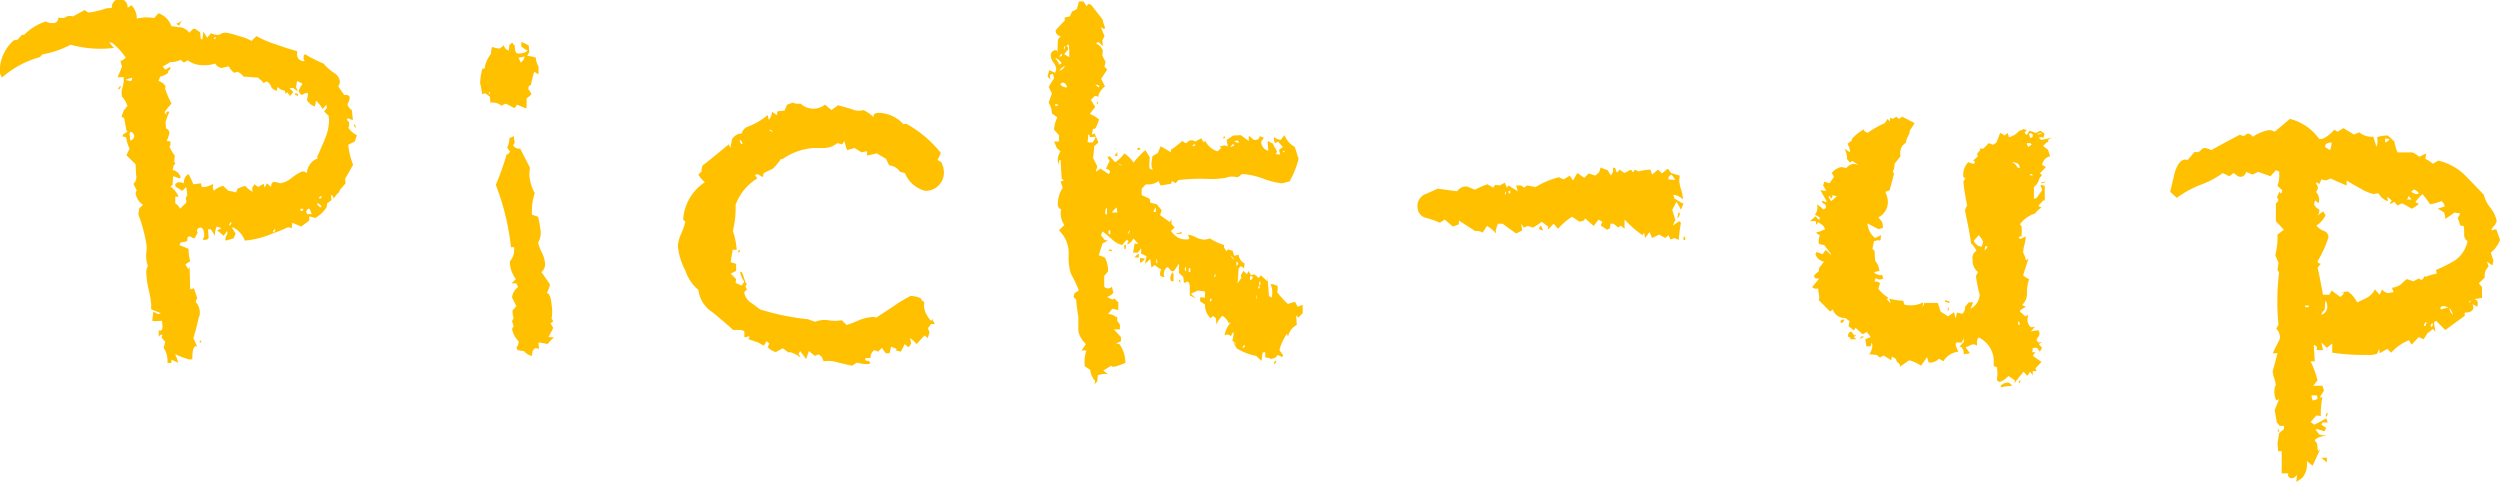
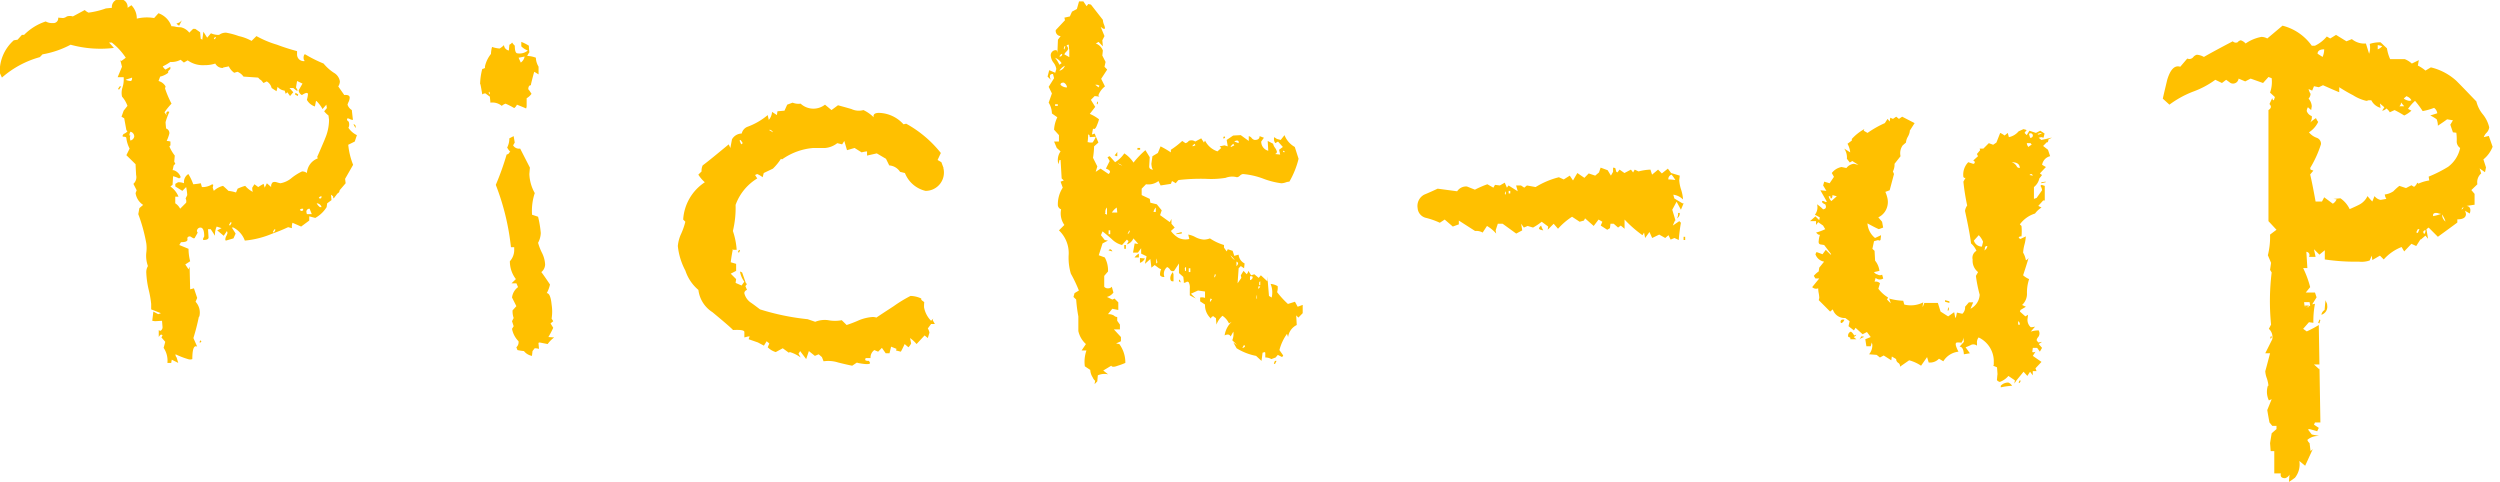
<svg xmlns="http://www.w3.org/2000/svg" width="124.689" height="24.03" viewBox="0 0 124.689 24.03">
  <defs>
    <style>
      .cls-1 {
        fill: #ffc000;
        fill-rule: evenodd;
      }
    </style>
  </defs>
-   <path id="pick-up.svg" class="cls-1" d="M905.082,2105.14a0.353,0.353,0,0,0,.135.11l0.135-.27a0.43,0.43,0,0,1-.27.16h0Zm8.586,5.19a0.406,0.406,0,0,0,0-.3,0.133,0.133,0,0,1-.081-0.11l0.027-.05a0.351,0.351,0,0,1,.121.04,0.352,0.352,0,0,0,.149.04c-0.037-.31-0.054-0.47-0.054-0.49a0.5,0.5,0,0,1-.216-0.27,0.683,0.683,0,0,1,.054-0.14,0.542,0.542,0,0,0,.054-0.21c0-.1-0.091-0.15-0.27-0.13l-0.3-.43a0.483,0.483,0,0,0,.081-0.25,0.6,0.6,0,0,0-.3-0.43,2.294,2.294,0,0,1-.513-0.46,6.623,6.623,0,0,1-.918-0.46c-0.037-.01-0.064.03-0.081,0.14,0,0.12.027,0.19,0.081,0.19a0.329,0.329,0,0,1-.405-0.33v-0.16a10,10,0,0,1-1-.32,5,5,0,0,1-1.026-.43l-0.243.24a2.306,2.306,0,0,0-.635-0.24,3.769,3.769,0,0,0-.634-0.17,0.553,0.553,0,0,0-.351.11,0.909,0.909,0,0,1-.405-0.08l-0.189.22-0.189-.3-0.054.4-0.081-.05-0.027-.32-0.243-.17h-0.108l-0.189.19a0.749,0.749,0,0,0-.419-0.27,1.518,1.518,0,0,1-.243-0.02,0.766,0.766,0,0,0-.229-0.03,1.055,1.055,0,0,0-.648-0.65l-0.216.24a2.131,2.131,0,0,0-.864.03,0.938,0.938,0,0,0-.27-0.67l-0.189.13a0.394,0.394,0,1,0-.783,0l-0.3.03a4.088,4.088,0,0,1-.864.21,0.624,0.624,0,0,1-.189-0.13l-0.594.32a0.492,0.492,0,0,0-.3,0,0.4,0.4,0,0,1-.189.08l-0.243-.02a0.239,0.239,0,0,1-.27.27,0.624,0.624,0,0,1-.351-0.08,2.692,2.692,0,0,0-1.08.67h-0.108l-0.216.24-0.189.03a2.075,2.075,0,0,0-.7,1.62l0.108,0.24a4.787,4.787,0,0,1,1.89-1.02l0.135-.14a4.662,4.662,0,0,0,1.4-.48,5.6,5.6,0,0,0,2.16.16l-0.243-.27h0.135a3.2,3.2,0,0,1,.7.76l-0.216.16-0.054-.03,0.081,0.32-0.216.52h0.3a1.367,1.367,0,0,1-.054.5,0.859,0.859,0,0,0-.027.47,1.421,1.421,0,0,1,.27.46l-0.189.24-0.108.3,0.135,0.08,0.108,0.59,0.054,0.06a0.449,0.449,0,0,1-.189.13c-0.073.09-.073,0.14,0,0.14,0.089,0,.135.02,0.135,0.08a1.488,1.488,0,0,0,.162.51l-0.162.33,0.459,0.45c0,0.02.008,0.2,0.027,0.54a0.451,0.451,0,0,1-.135.44l0.162,0.32-0.054.14a0.845,0.845,0,0,0,.378.59l-0.189.16-0.054.3a8.233,8.233,0,0,1,.4,1.46,1.766,1.766,0,0,1,0,.46,1.5,1.5,0,0,0,.081.67,0.59,0.59,0,0,0-.081.35,4.5,4.5,0,0,0,.121.84,5.055,5.055,0,0,1,.122.7v0.27l0.486,0.19-0.135.05-0.243-.13-0.054.46,0.135,0.02,0.351-.02,0.027,0.32a0.2,0.2,0,0,1-.054.14c-0.037.05-.081,0.05-0.135,0v0.35c0.071-.13.135-0.15,0.189-0.08-0.019.03-.037,0.07-0.054,0.1l0.189,0.22-0.081.3a1.139,1.139,0,0,1,.189.75h0.189l0.027-.16,0.324,0.16-0.081-.27a0.205,0.205,0,0,1-.054-0.16,3.977,3.977,0,0,0,.621.24,0.305,0.305,0,0,0,.216,0c0-.5.081-0.71,0.243-0.62l-0.189-.43a10.63,10.63,0,0,0,.27-1.05l0.027-.03a0.794,0.794,0,0,0-.189-0.73l0.081-.19-0.162-.48-0.189.05-0.027-1.13-0.054.13-0.162-.24,0.243-.16a2.565,2.565,0,0,1-.081-0.62l-0.459-.19,0.081-.14q0.349,0,.324-0.15c-0.019-.09.027-0.14,0.135-0.14l0.135,0.08c0.054,0.03.089,0.02,0.108-.03l0.135-.24a0.114,0.114,0,0,1-.027-0.14,0.176,0.176,0,0,1,.162-0.11c0.125,0,.189.15,0.189,0.44l-0.054.1v0.08c0.179,0,.27-0.04.27-0.13l-0.027-.41h0.135l0.216,0.33a0.917,0.917,0,0,1,.081-0.46l0.243,0.08-0.216.11,0.324,0.27,0.162-.24,0.027,0.1a0.852,0.852,0,0,1-.081.19c-0.037.11-.037,0.17,0,0.19l0.378-.11,0.108-.24-0.189-.3h0.081a1.2,1.2,0,0,1,.567.65,4.606,4.606,0,0,0,1.377-.35,8.071,8.071,0,0,0,.783-0.32l0.189,0.05a0.648,0.648,0,0,1,.027-0.27l0.432,0.19,0.405-.3v-0.21l0.3,0.08a1.56,1.56,0,0,0,.567-0.54l0.027-.19,0.216-.16-0.027-.27,0.108,0.08a0.168,0.168,0,0,0,.027.11l0.189-.25a0.178,0.178,0,0,0,.108-0.16l0.3-.35-0.027-.22,0.4-.7a3.652,3.652,0,0,1-.243-1l0.324-.16,0.108-.32a1.048,1.048,0,0,1-.432-0.38h0Zm-6.669-4.4-0.054-.03,0.054-.08h0.054Zm5.265,7.94h-0.027a0.072,0.072,0,0,1-.054-0.03,0.145,0.145,0,0,1,.135-0.08c0,0.07-.019.11-0.054,0.11h0Zm-0.027.43a0.592,0.592,0,0,1-.162-0.19,0.258,0.258,0,0,1,.243.19h-0.081Zm0.243-3.38c-0.216.51-.343,0.8-0.378,0.87l0.027,0.08a0.83,0.83,0,0,0-.54.73,0.383,0.383,0,0,0-.243-0.08,2.667,2.667,0,0,0-.513.32,1.181,1.181,0,0,1-.567.27,1.779,1.779,0,0,1-.189-0.05,0.291,0.291,0,0,0-.189,0,0.261,0.261,0,0,0-.081.24l-0.216-.19-0.108.22-0.054-.19a2.78,2.78,0,0,0-.27.16c-0.073-.06-0.135-0.1-0.189-0.14l-0.108.17a0.618,0.618,0,0,0,.027.21,1.271,1.271,0,0,1-.378-0.3,2.433,2.433,0,0,0-.378.14l-0.081.19a1.855,1.855,0,0,0-.378-0.08c-0.108-.11-0.2-0.19-0.27-0.25a1.02,1.02,0,0,0-.459.25l-0.054-.16,0.027-.14-0.054-.03a0.873,0.873,0,0,1-.513.14l-0.054-.19a3.33,3.33,0,0,1-.378.05,2.649,2.649,0,0,0-.243-0.51,0.464,0.464,0,0,0-.216.46,0.723,0.723,0,0,0-.3-0.05l-0.135.08v0.13l0.351,0.22,0.189-.19a2.33,2.33,0,0,1,.054.4l-0.081.17a0.3,0.3,0,0,1,.027.21l-0.3.3a0.67,0.67,0,0,0-.243-0.27v-0.33h0.162a1.139,1.139,0,0,0-.405-0.51l0.108-.08,0.027-.43a1.379,1.379,0,0,1,.3.11l0.081-.06a0.541,0.541,0,0,0-.351-0.35h-0.054l0.054-.24,0.081-.08-0.054-.11,0.027-.3a2,2,0,0,1-.27-0.46l0.054-.05v-0.19a0.726,0.726,0,0,0-.189-0.03,2.024,2.024,0,0,0,.135-0.37,0.238,0.238,0,0,0-.162-0.25c-0.019-.18-0.027-0.28-0.027-0.32a3.274,3.274,0,0,1,.189-0.51l-0.081-.03-0.081.08,0.027,0.13-0.108-.16a3.424,3.424,0,0,1,.351-0.43,5,5,0,0,1-.324-0.76l0.027-.1a0.577,0.577,0,0,0-.351-0.27l0.081-.22a0.989,0.989,0,0,0,.4-0.19v-0.08l0.108-.11v-0.11l-0.243.14a0.437,0.437,0,0,1-.135-0.16,2.561,2.561,0,0,0,.378-0.22,0.956,0.956,0,0,0,.513-0.11l0.162,0.14,0.189-.11a1.3,1.3,0,0,0,.837.24,1.693,1.693,0,0,0,.54-0.08,0.414,0.414,0,0,0,.378.22,0.072,0.072,0,0,1,.054-0.03l0.243-.05a0.807,0.807,0,0,0,.27.32l0.162-.05a0.685,0.685,0,0,1,.3.24l0.729,0.05,0.108,0.11h0.027l0.135,0.16,0.162-.08a0.519,0.519,0,0,1,.243.33l0.243,0.16,0.054-.22a0.536,0.536,0,0,0,.351.19l0.054,0.16,0.081-.08,0.135,0.19,0.162-.19-0.189-.21h0.189l0.162,0.13h0.054v-0.02l-0.081-.14,0.054-.32,0.27,0.13q-0.137.24-.189,0.33a0.27,0.27,0,0,0,.162.24c0.2-.13.3-0.14,0.3-0.03a1.581,1.581,0,0,1-.054.27,0.7,0.7,0,0,0,.4.33l0.054-.27h0.027a1.7,1.7,0,0,1,.3.4l0.189-.22,0.027,0.17-0.135.16a1.173,1.173,0,0,0,.216.21l0.027,0.22a2.383,2.383,0,0,1-.216.97h0Zm-0.891,3.73a0.452,0.452,0,0,1-.027-0.14,0.151,0.151,0,0,1,.162-0.13l0.108,0.27h-0.243Zm-0.243-.16a0.106,0.106,0,0,1-.108-0.06,0.173,0.173,0,0,1,.108-0.05H911.4v0.08Zm-8.478-6.62c0,0.09-.027.14-0.081,0.14a0.784,0.784,0,0,1-.243-0.06l0.054-.02c0.125-.04.216-0.07,0.27-0.09v0.03Zm7.074,7.7-0.054-.03,0.081-.14,0.054,0.03Zm-2.187-.35-0.054-.03,0.081-.14,0.054,0.03Zm-4.968-4.24a0.452,0.452,0,0,1-.027-0.14,0.267,0.267,0,0,1,.027-0.11c-0.037,0-.054-0.01-0.054-0.02a0.443,0.443,0,0,1,.054-0.17,0.241,0.241,0,0,1,.189.25,0.257,0.257,0,0,1-.189.19h0Zm8.235-2.38-0.027.08,0.135,0.08,0.027-.08Zm-4.725,12.34-0.054.05v0.08l0.081-.05Zm7.722-10.67a0.107,0.107,0,0,0-.108-0.1c0.035,0.07.071,0.13,0.108,0.19v-0.09Zm-11.772-1.99-0.081.13,0.054,0.03,0.108-.16h-0.081Zm21.384,12.5a4.52,4.52,0,0,0,.243-0.46l-0.135-.22,0.135-.11-0.081-.13a2.23,2.23,0,0,0,0-.7q-0.056-.57-0.243-0.57a1.539,1.539,0,0,0,.162-0.43c-0.181-.27-0.324-0.48-0.432-0.62a0.5,0.5,0,0,0,.189-0.38,1.454,1.454,0,0,0-.162-0.59,2.8,2.8,0,0,1-.189-0.49,1.114,1.114,0,0,0,.135-0.49,5.381,5.381,0,0,0-.135-0.81l-0.3-.1a2.788,2.788,0,0,1,.135-1.08,2.078,2.078,0,0,1-.27-0.95l0.027-.32-0.486-.95a0.34,0.34,0,0,1-.351-0.16l0.081-.14-0.054-.32-0.216.11a0.97,0.97,0,0,1-.108.46c0.108,0.18.162,0.23,0.162,0.16a0.545,0.545,0,0,1-.108.16l-0.081.03a13.416,13.416,0,0,1-.54,1.51,12.1,12.1,0,0,1,.756,3.11h0.162v0.1a0.833,0.833,0,0,1-.216.6,1.453,1.453,0,0,0,.3.89l-0.216.21h0.243l0.081,0.19a0.751,0.751,0,0,0-.3.52l0.216,0.43-0.189.21a1.013,1.013,0,0,0,.054.38l-0.081.16,0.081,0.25-0.081.13a1.185,1.185,0,0,0,.324.62,0.338,0.338,0,0,1-.108.3l0.054,0.14a2.545,2.545,0,0,0,.324.05,0.672,0.672,0,0,0,.4.24l0.027-.24,0.108-.14a0.815,0.815,0,0,1,.216.03l-0.027-.3,0.054-.02,0.405,0.08a1.49,1.49,0,0,1,.324-0.33Zm-0.486-13.48a0.958,0.958,0,0,1-.135-0.4v-0.05a1.269,1.269,0,0,0-.432-0.09,0.678,0.678,0,0,1,.108-0.18,2.314,2.314,0,0,1-.027-0.33,2.111,2.111,0,0,0-.378-0.19v0.22a0.879,0.879,0,0,0,.324.21,0.632,0.632,0,0,1-.513.14c-0.091,0-.135-0.13-0.135-0.38a1.007,1.007,0,0,1-.135-0.16,0.3,0.3,0,0,1-.135.11l-0.027.29a0.3,0.3,0,0,1-.243-0.27,1.13,1.13,0,0,1-.216.17,1.426,1.426,0,0,1-.378-0.08,1.43,1.43,0,0,0-.054.35,1.511,1.511,0,0,0-.3.62v0.08a0.453,0.453,0,0,1-.135.05,3.235,3.235,0,0,0-.108.79c0-.13.035,0.03,0.108,0.48a0.244,0.244,0,0,1,.162-0.05c0.089,0.07.162,0.12,0.216,0.16,0.017,0.16.027,0.26,0.027,0.3a0.73,0.73,0,0,1,.567.16,0.609,0.609,0,0,1,.189-0.11,3.568,3.568,0,0,1,.432.22,0.389,0.389,0,0,0,.135-0.17c0.2,0.08.351,0.14,0.459,0.19a0.369,0.369,0,0,0,.027-0.16v-0.35a0.824,0.824,0,0,0,.243-0.22c-0.108-.17-0.162-0.25-0.162-0.21,0-.15.044-0.22,0.135-0.22v-0.05c0.071-.29.125-0.5,0.162-0.62,0.089,0.05.162,0.1,0.216,0.13v-0.38Zm-0.891-.21-0.108-.24,0.3-.06a0.468,0.468,0,0,1-.189.3h0Zm-1.593,1.48a0.023,0.023,0,0,1,.027-0.02,0.462,0.462,0,0,1,.027.13,0.107,0.107,0,0,1-.054-0.11h0Zm22.68,3.78-0.108-.29-0.189-.11,0.162-.35a5.762,5.762,0,0,0-1.728-1.46l-0.135.03a1.7,1.7,0,0,0-1.215-.57c-0.216,0-.307.07-0.27,0.22a1.862,1.862,0,0,0-.513-0.36,0.857,0.857,0,0,1-.594-0.05c-0.235-.07-0.459-0.13-0.675-0.19l-0.324.24-0.324-.27a0.937,0.937,0,0,1-1.215-.05,0.785,0.785,0,0,1-.4-0.05l-0.27.1-0.135.3-0.351.03-0.027.19-0.243-.16a0.681,0.681,0,0,1-.162.4l-0.054-.24a3.364,3.364,0,0,1-1.026.59,0.472,0.472,0,0,0-.27.33,0.568,0.568,0,0,0-.486.29l-0.081.43-0.081-.18c-0.559.46-.991,0.82-1.3,1.05a0.6,0.6,0,0,0-.054.3l-0.162.16a1.727,1.727,0,0,0,.324.38,2.4,2.4,0,0,0-1.08,1.86l0.108,0.11a3.585,3.585,0,0,1-.2.58,1.84,1.84,0,0,0-.175.63,3.353,3.353,0,0,0,.378,1.23,2.12,2.12,0,0,0,.648.96,1.537,1.537,0,0,0,.7,1.11c0.629,0.52.972,0.82,1.026,0.89,0.378-.02.567,0.01,0.567,0.1v0.27l0.189-.05h0.081a0.417,0.417,0,0,0-.054.14l0.459,0.16,0.3,0.16,0.135-.22,0.135,0.11-0.081.19a0.948,0.948,0,0,0,.4.24l0.351-.19,0.3,0.22,0.054-.03a1.766,1.766,0,0,1,.54.27l-0.108-.19,0.081-.13,0.3,0.4,0.135-.4,0.3,0.24,0.189-.08,0.162,0.14,0.081,0.21a1.628,1.628,0,0,1,.729.06c0.359,0.09.594,0.14,0.7,0.16,0.108-.07.189-0.13,0.243-0.16l0.027,0.02c0.413,0.08.621,0.08,0.621,0l-0.054-.1c-0.127,0-.189-0.02-0.189-0.06,0.017-.07.027-0.1,0.027-0.08H939.7a0.454,0.454,0,0,1,.189-0.4l0.189,0.08,0.189-.19,0.189,0.27h0.189l0.081-.33,0.27,0.11-0.027.08,0.243,0.06c0.071-.13.135-0.26,0.189-0.38l0.189,0.16a0.749,0.749,0,0,0,.135-0.19l-0.054-.27a1.727,1.727,0,0,1,.324.3l0.4-.43,0.162,0.13,0.081-.27a0.622,0.622,0,0,0-.081-0.21l0.162-.22h0.189l-0.108-.19,0.027-.08-0.108.11a1.276,1.276,0,0,1-.351-0.68c0-.2.008-0.27,0.027-0.21a0.228,0.228,0,0,0-.095-0.1c-0.063-.04-0.086-0.08-0.067-0.12a1.312,1.312,0,0,0-.54-0.13,6.631,6.631,0,0,0-.837.51c-0.523.34-.81,0.53-0.864,0.57a0.547,0.547,0,0,0-.189-0.03,2.214,2.214,0,0,0-.675.16,6.355,6.355,0,0,1-.621.24l-0.243-.24a1.788,1.788,0,0,1-.675,0,1.247,1.247,0,0,0-.648.08l-0.378-.13a11.942,11.942,0,0,1-2.376-.49c-0.145-.11-0.289-0.22-0.432-0.32a0.791,0.791,0,0,1-.351-0.49,0.179,0.179,0,0,1,.135-0.16l-0.081-.19,0.081-.11-0.054-.03-0.189-.54-0.108-.05a1.2,1.2,0,0,0,.216.51l-0.135.19-0.3-.13,0.027-.19-0.27-.27,0.27-.14v-0.35l-0.27-.08c0.035-.27.071-0.48,0.108-0.65q-0.11.03,0.189,0.03a3.681,3.681,0,0,0-.189-0.94,4.874,4.874,0,0,0,.135-1.3,2.56,2.56,0,0,1,1.08-1.32l-0.108-.17a0.69,0.69,0,0,1,.108-0.05,1.3,1.3,0,0,1,.27.16l0.054-.21,0.459-.22a2.75,2.75,0,0,0,.4-0.49l0.054,0.03a3.13,3.13,0,0,1,1.566-.57h0.594a1.129,1.129,0,0,0,.594-0.24l0.243,0.06,0.108-.17,0.135,0.46,0.378-.11,0.351,0.22a1.586,1.586,0,0,1,.27-0.05v0.21l0.486-.11,0.459,0.27,0.162,0.33a0.7,0.7,0,0,1,.54.32l0.243,0.06a1.466,1.466,0,0,0,1.026.89,0.914,0.914,0,0,0,.891-1.14h0Zm-8.694-1.89,0.027-.02a0.248,0.248,0,0,1,.162.13Zm-1.4.71-0.081-.19,0.054-.03,0.108,0.16Zm-0.108,5.26-0.054.11,0.054,0.03,0.054-.11Zm26.73,5.54-0.054.13,0.054,0.03,0.081-.16h-0.081Zm-2.592-11.1c0.071,0,.108-0.01.108-0.03a0.164,0.164,0,0,0-.054-0.08Zm-6.291-1.73a0.025,0.025,0,0,0,.027.03,0.17,0.17,0,0,0,.027-0.14,0.139,0.139,0,0,0-.054.11h0Zm2.16,2.21h-0.135v0.09h0.135v-0.09Zm8.1,7.83-0.243.09-0.135-.25-0.351.11a4.493,4.493,0,0,1-.54-0.59,0.679,0.679,0,0,0,.027-0.3,0.862,0.862,0,0,0-.351-0.11,1.113,1.113,0,0,1,.054.68l-0.135-.08-0.081-.98V2118l-0.324-.3-0.108.13-0.216-.18-0.162.05-0.135-.22-0.027.08-0.054.09-0.162-.17-0.135.22,0.027,0.13-0.189.27,0.054-.75,0.108-.11,0.162,0.11,0.027-.24a0.544,0.544,0,0,1-.3-0.44l-0.216.06-0.081-.25-0.243-.08-0.054.11-0.135-.19v-0.13a2.555,2.555,0,0,1-.7-0.33,0.866,0.866,0,0,1-.3.06,1.053,1.053,0,0,1-.419-0.12,1.137,1.137,0,0,0-.364-0.13l0.054,0.22a0.812,0.812,0,0,1-.527-0.05,1.252,1.252,0,0,1-.391-0.35l0.189-.17-0.162-.19v-0.24l-0.081.16-0.486-.35,0.081-.24-0.243-.3-0.324-.08-0.027-.19-0.405-.19v-0.32l0.216-.22a0.828,0.828,0,0,0,.621-0.16l0.108,0.22,0.513-.08,0.054-.14a1.861,1.861,0,0,1,.189.11,1.118,1.118,0,0,1,.135-0.16,9.656,9.656,0,0,1,1.377-.06,4.54,4.54,0,0,0,.972-0.05,0.9,0.9,0,0,1,.567-0.03,0.234,0.234,0,0,0,.148-0.08,0.294,0.294,0,0,1,.149-0.08,3.755,3.755,0,0,1,1.012.23,3.966,3.966,0,0,0,.9.23,0.7,0.7,0,0,0,.216-0.04,0.64,0.64,0,0,1,.189-0.04,4.287,4.287,0,0,0,.459-1.14l-0.189-.59a1.16,1.16,0,0,1-.513-0.59l-0.189.24-0.189-.05-0.135-.09a0.357,0.357,0,0,0,.054.3l0.135-.08,0.243,0.27-0.189.14,0.054,0.24-0.27-.03a0.115,0.115,0,0,0,.108-0.11,0.557,0.557,0,0,0-.095-0.2,0.485,0.485,0,0,1-.094-0.2l-0.27-.14,0.027,0.49a0.469,0.469,0,0,1-.351-0.46l0.135-.19-0.216-.08c0,0.13-.081.19-0.243,0.19a0.26,0.26,0,0,1-.149-0.09,0.243,0.243,0,0,0-.148-0.1V2111l-0.4-.29-0.378.02-0.324.22,0.054,0.32-0.162-.05-0.243.05,0.081,0.08-0.189.17a1.072,1.072,0,0,1-.621-0.54l-0.054.1-0.135-.21-0.3.16a0.315,0.315,0,0,0-.324-0.03,0.271,0.271,0,0,1-.162.11l-0.162-.11a3.982,3.982,0,0,1-.567.44v0.13a4.982,4.982,0,0,0-.513-0.3l-0.135.33-0.27.16-0.054.38c0.017,0.2.054,0.29,0.108,0.29-0.145,0-.216-0.05-0.216-0.16l0.027-.46-0.216-.35a4.42,4.42,0,0,0-.594.62,1.525,1.525,0,0,0-.459-0.46,1.5,1.5,0,0,1-.459.44l-0.27-.3-0.108.05,0.108,0.19-0.189.38c0.216,0.07.26,0.16,0.135,0.27l-0.4-.27-0.243.16,0.081-.27-0.216-.43a3.961,3.961,0,0,0,.054-0.57l0.216-.19-0.189-.45-0.135.05,0.054-.3c0.071,0.06.139,0,.2-0.17a1.986,1.986,0,0,0,.1-0.29,2.079,2.079,0,0,0-.459-0.27l0.27-.35-0.216-.35,0.189-.19,0.243,0.03a0.082,0.082,0,0,1-.054-0.08,0.991,0.991,0,0,1,.324-0.43l-0.189-.38,0.3-.46-0.135-.14,0.054-.24-0.162-.32,0.027-.25a0.591,0.591,0,0,0-.351-0.35l0.135-.08,0.216,0.22-0.027-.3,0.108-.21-0.189-.46,0.108,0.08a0.1,0.1,0,0,0,.108,0,0.664,0.664,0,0,0-.054-0.2,0.737,0.737,0,0,1-.054-0.23l-0.594-.76-0.135-.03-0.081.11-0.162-.24h-0.216l-0.108.38-0.243.13-0.108.24-0.27.06,0.027,0.13-0.459.49a0.258,0.258,0,0,0,.243.3l-0.135.18-0.027.68c0-.11-0.027-0.16-0.081-0.16a0.256,0.256,0,0,0-.243.32,0.627,0.627,0,0,0,.135.31,0.687,0.687,0,0,1,.135.31l-0.054.19-0.3-.13-0.081.32,0.162,0.16c-0.091-.2-0.054-0.29.108-0.29l0.054,0.21-0.27.43,0.162,0.33-0.162.46a1.067,1.067,0,0,1,.162.54l0.27,0.19a1.591,1.591,0,0,0-.162.62l0.243,0.27v0.32h-0.243l0.135,0.32,0.189,0.17a0.742,0.742,0,0,0-.108.64l0.054-.21h0.054l0.054,0.92,0.108,0.1-0.162.06,0.108,0.3a1.518,1.518,0,0,0-.243.89,0.244,0.244,0,0,0,.162.19,1,1,0,0,0,.162.78l-0.27.27a1.565,1.565,0,0,1,.486,1.19,2.8,2.8,0,0,0,.108.97,7.1,7.1,0,0,1,.4.84l-0.216.13-0.054.19,0.135,0.13a7.151,7.151,0,0,0,.108.84v0.73a1.225,1.225,0,0,0,.378.65l-0.216.32h0.243a1.687,1.687,0,0,0-.081.79l0.27,0.18a0.752,0.752,0,0,0,.121.37,0.435,0.435,0,0,0,.122.17l-0.027.17,0.135-.14,0.027-.3a0.816,0.816,0,0,1,.513-0.05l-0.243-.19,0.4-.24q0.053,0.105.324,0a3,3,0,0,0,.378-0.14,1.554,1.554,0,0,0-.3-0.94l-0.162-.03,0.243-.11v-0.21l-0.351-.38h0.3v-0.24l-0.135-.19v-0.19a0.233,0.233,0,0,1-.162-0.07,0.516,0.516,0,0,0-.3-0.07l0.216-.27,0.3,0.06v-0.38l-0.189-.19a0.574,0.574,0,0,1-.108.05l-0.27-.13a0.571,0.571,0,0,0,.324-0.22l-0.081-.29a0.222,0.222,0,0,1-.189.08,0.217,0.217,0,0,1-.189-0.08v-0.54l0.189-.22a1.329,1.329,0,0,0-.162-0.7l-0.3-.11,0.189-.59,0.27-.14-0.162-.03-0.189-.24,0.081-.19c0.162,0.13.324,0.26,0.486,0.41a1.09,1.09,0,0,0,.486.27l0.243-.27,0.081,0.08-0.081.16a0.522,0.522,0,0,0,.324-0.3l0.243,0.27H952.98l-0.108-.02-0.081.46h0.243l0.162-.22v0.27l0.27,0.13-0.081.38,0.27-.24,0.054,0.43,0.162-.13,0.216,0.16,0.108,0.05a0.56,0.56,0,0,0-.054.3,0.21,0.21,0,0,0,.216.08,0.429,0.429,0,0,1,.135-0.49,0.3,0.3,0,0,1,.148.13,0.148,0.148,0,0,0,.2.06l0.243-.37v0.48l0.216,0.19,0.027,0.24v0.06l0.108-.03a0.09,0.09,0,0,1,.135,0,0.526,0.526,0,0,1,.054.3v0.35l0.3,0.16-0.243-.24,0.351-.16,0.351,0.05v0.32a0.413,0.413,0,0,0-.243-0.02V2119l0.243,0.16a0.885,0.885,0,0,0,.3.7,0.111,0.111,0,0,1,.135-0.11,0.241,0.241,0,0,0,.108.08l0.027,0.33a1.112,1.112,0,0,1,.3-0.44,0.919,0.919,0,0,1,.324.38l0.135-.08a1.159,1.159,0,0,0-.351.68c0.143-.07.243-0.06,0.3,0.05l0.135-.24a0.8,0.8,0,0,1-.054.43l0.243,0.24-0.189-.13,0.162,0.29a2.865,2.865,0,0,0,.972.38l0.27,0.25,0.054-.41,0.108-.03,0.027,0.03v0.24a0.559,0.559,0,0,1,.3.08l0.216-.08,0.108-.13,0.216,0.11,0.054-.08-0.189-.27a2.413,2.413,0,0,1,.378-0.81l0.054,0.16a0.78,0.78,0,0,1,.432-0.6l-0.027-.48,0.108,0.11,0.216-.22v-0.41Zm-0.918-7.61a0.093,0.093,0,0,1-.054-0.05,0.025,0.025,0,0,1,.027-0.03,0.087,0.087,0,0,1,.054.05Zm-2.484-.54a0.22,0.22,0,0,1,.135-0.05,0.079,0.079,0,0,1,.081.05v0.08Zm-0.162.27-0.027-.03,0.135-.13,0.054,0.08Zm-1.917-.03v-0.05l0.108-.08,0.027,0.08Zm-6.4-4.83-0.027-.03,0.027-.13h0.054Zm0,0.24a0.458,0.458,0,0,1,.094-0.13,0.356,0.356,0,0,0,.1-0.14,0.249,0.249,0,0,0-.081-0.16,0.117,0.117,0,0,1,.108-0.05,1.625,1.625,0,0,0,.027.27v0.35Zm1.7,1.65a0.923,0.923,0,0,0-.162-0.13h0.027a0.25,0.25,0,0,1,.189.05Zm-1.809-1.67a0.116,0.116,0,0,1-.135.13,0.237,0.237,0,0,1,.108-0.13h0.027Zm-0.135.54a1.88,1.88,0,0,0-.216-0.35,0.727,0.727,0,0,1,.324.27Zm0.027,0.29h-0.027a0.731,0.731,0,0,1,.27-0.24,0.381,0.381,0,0,1-.243.24h0Zm0.027,0.71c0-.08.054-0.11,0.162-0.11a0.3,0.3,0,0,1,.162.24,0.434,0.434,0,0,1-.324-0.13h0Zm9.909,9.99v-0.09a0.092,0.092,0,0,1,.054-0.1v0.19h-0.054Zm-1.431-1.49a2.627,2.627,0,0,1,.216.24,0.525,0.525,0,0,1-.216-0.24h0Zm1.107,1.11a0.163,0.163,0,0,1-.135.13v-0.19h0.108a0.1,0.1,0,0,1,.027.06h0Zm-0.81-.79a0.1,0.1,0,0,1,.081.09,0.218,0.218,0,0,1-.081.13v-0.22Zm1.107,1.35-0.027-.02,0.027-.11,0.081,0.03Zm-0.081.52a0.116,0.116,0,0,1-.027-0.08,0.452,0.452,0,0,1,.027-0.14v0.22h0Zm-6.939-6.78,0.216,0.11a0.331,0.331,0,0,1-.216-0.11h0Zm-1.269-1.03h-0.135a0.426,0.426,0,0,0-.108-0.02,2.53,2.53,0,0,0,.027-0.38c0.054,0,.081.04,0.081,0.13l0.3-.02a1.116,1.116,0,0,1-.162.29h0Zm-1.863-1.83v-0.08h0.135v0.08H948.9Zm5.022,5.29h-0.108v-0.03a0.5,0.5,0,0,1,.108-0.19v0.22Zm2.943,3.27-0.027-.03,0.027-.13,0.054,0.02Zm-1.3-.27v-0.19h0.081v0.19h-0.081Zm-0.189-.06v-0.08a0.078,0.078,0,0,1,.054-0.11v0.19h-0.054Zm1.269,1.54-0.027-.02,0.027-.14,0.081,0.03Zm-4.914-4.45a0.892,0.892,0,0,1,.243-0.25l0.027,0.25h-0.27Zm6.642,6.67a0.147,0.147,0,0,1-.135.08l0.081-.14a0.085,0.085,0,0,1,.054.06h0Zm-5.751-5.73a0.231,0.231,0,0,1-.108.14,2.053,2.053,0,0,0,.081-0.19,0.1,0.1,0,0,1,.027.05h0Zm1.323,1.43v-0.08a0.708,0.708,0,0,1,.054.19,0.085,0.085,0,0,1-.054.06v-0.17h0Zm-2.565-2.32a0.074,0.074,0,0,0,.027-0.05,0.3,0.3,0,0,1,.081-0.25v0.36Zm0.189,1.03v-0.19h0.081v0.19h-0.081Zm0.432-4.11a0.525,0.525,0,0,1-.135.17,0.35,0.35,0,0,0,.108.05h0.027v-0.22Zm3.213,4-0.27.08v0.03l0.27-.03v-0.08Zm-0.108,2.38a0.023,0.023,0,0,0-.027.02,0.088,0.088,0,0,0,.081.11,0.234,0.234,0,0,0-.054-0.13h0Zm-0.3-.14v-0.13a0.442,0.442,0,0,1-.027-0.11,0.467,0.467,0,0,0-.135.29c0,0.11.035,0.17,0.108,0.17h0.054v-0.22Zm-1.674-.94v0.24a0.4,0.4,0,0,0,.243-0.22Zm-0.054-.22a0.668,0.668,0,0,0-.216.19h0.216v-0.19Zm-0.648-.43h-0.081v0.19h0.081v-0.19Zm-0.783.21a0.144,0.144,0,0,0-.081.06l0.189,0.05a0.166,0.166,0,0,0-.108-0.11h0Zm28.674-.62H980.25v0.16h0.081v-0.16Zm-0.135-1.67-0.4-.24-0.054-.19a0.834,0.834,0,0,1,.486.24,1.972,1.972,0,0,0-.095-0.49,1.827,1.827,0,0,1-.094-0.48l0.027-.22-0.432-.13-0.162-.22-0.3.24-0.189-.19-0.3.25-0.081-.25a2.722,2.722,0,0,0-.594.09l-0.189-.09-0.081.14-0.108-.14-0.324.17-0.243-.17-0.108.14-0.054-.03-0.054-.19-0.108-.02v0.21l-0.108.19-0.162-.27-0.351-.13-0.081.24-0.189.16-0.324-.11-0.216.22-0.351-.24-0.216.37-0.162-.24-0.3.19-0.243-.11a4.129,4.129,0,0,0-1.161.49l-0.432-.08-0.135.11-0.162-.11h-0.243l0.081,0.29-0.459-.29-0.081.11-0.108-.25-0.243.14-0.243-.03-0.081.14-0.3-.17a5.149,5.149,0,0,0-.621.27l-0.4-.16a0.545,0.545,0,0,0-.486.24l-0.972-.13c-0.235.11-.459,0.21-0.675,0.3a0.639,0.639,0,0,0-.324.67,0.539,0.539,0,0,0,.432.49,3.827,3.827,0,0,1,.675.24l0.243-.16,0.405,0.35,0.3-.11v-0.19l0.81,0.52a0.627,0.627,0,0,1,.378.08l0.216-.33a1.837,1.837,0,0,1,.459.38l-0.027-.16,0.108-.33h0.243l0.675,0.49,0.3-.16-0.054-.33,0.135,0.19,0.189-.08,0.27,0.08a3.246,3.246,0,0,0,.432-0.29l0.324,0.24-0.027.16,0.3-.3,0.216,0.25a3.382,3.382,0,0,1,.7-0.6l0.378,0.25,0.216-.06,0.054-.11,0.432,0.38,0.243-.32,0.189,0.11-0.081.19,0.324,0.21,0.135-.08,0.027-.22h0.162l0.216,0.19,0.135-.1,0.189,0.16v-0.46a6.059,6.059,0,0,0,.891.78l0.081-.13,0.054,0.27,0.216-.3,0.135,0.3,0.351-.17,0.3,0.17,0.162-.14,0.108,0.22,0.189-.08,0.216,0.1a8.61,8.61,0,0,1,.108-0.86l-0.081-.08-0.324.22,0.108-.25h0.027l-0.162-.54,0.216-.4,0.216,0.4,0.135-.32H980.2Zm-0.7-1.19v-0.05a0.231,0.231,0,0,1,.162-0.19,2.6,2.6,0,0,1,.189.27,2.258,2.258,0,0,0-.351-0.03h0Zm-7.965.7v-0.13h0.081v0.13h-0.081Zm-0.162.06-0.027-.03v-0.03a0.388,0.388,0,0,1,.054-0.11,0.306,0.306,0,0,1-.027.17h0Zm8.613,0.91a0.5,0.5,0,0,1-.054.27,0.286,0.286,0,0,0,.135-0.21v-0.06H979.98Zm-6.831.63a0.427,0.427,0,0,0-.108.13,0.1,0.1,0,0,0,.094.08,0.545,0.545,0,0,0,.122.03,0.9,0.9,0,0,1-.108-0.24h0Zm23.868,7.72-0.054.11,0.054,0.02,0.054-.11Zm-0.567.11a0.507,0.507,0,0,0-.378.16v0.08a3.661,3.661,0,0,1,.567-0.08,0.388,0.388,0,0,0-.189-0.16h0Zm1.863-10.02-0.216.03v0.05l0.216-.05v-0.03Zm0.27-2.19-0.243.06-0.243.05-0.135-.11,0.135-.03,0.108,0.03,0.054-.21-0.216-.14-0.216.11-0.324-.11-0.135.22-0.108-.11a0.755,0.755,0,0,1,.108-0.14l-0.054-.02-0.108-.03-0.243.11a0.85,0.85,0,0,1-.486.29l-0.054-.21-0.162.13a0.87,0.87,0,0,0-.216-0.13l-0.189.48-0.162.11-0.216-.08-0.27.27h-0.189l0.027,0.08-0.162.19,0.054,0.11-0.243.22a0.088,0.088,0,0,1,.081.08,0.073,0.073,0,0,1-.081.08l-0.243-.08a0.88,0.88,0,0,0-.243.73,0.084,0.084,0,0,0,.108.05l-0.108.19a11.12,11.12,0,0,0,.189,1.19,0.6,0.6,0,0,0-.108.27q0.243,1.11.3,1.62a1.015,1.015,0,0,1,.27.37,0.4,0.4,0,0,0-.189.44,0.714,0.714,0,0,0,.27.62l-0.108.19a7.119,7.119,0,0,0,.189.94,0.837,0.837,0,0,1-.459.7l0.135-.32h-0.216l-0.189.22a0.419,0.419,0,0,1-.135.35l-0.27-.06-0.054.25H993.8l-0.054-.27-0.3.21-0.378-.24-0.135-.43h-0.675l-0.081.21v-0.08l0.027-.16a1.359,1.359,0,0,1-.945.11l-0.054-.19a2.961,2.961,0,0,1-.7-0.11l0.081,0.24-0.189-.19,0.054-.1a1.76,1.76,0,0,1-.486-0.44l0.081-.27a0.288,0.288,0,0,0-.27-0.08l0.054-.19a0.309,0.309,0,0,0,.378.03l-0.054-.19a0.23,0.23,0,0,1-.23-0.01,0.271,0.271,0,0,1-.175-0.12l0.27-.06a0.989,0.989,0,0,0-.216-0.51l-0.027-.49-0.108-.1,0.081-.38,0.216-.06c0.017,0.04.054,0.04,0.108,0l0.027-.24-0.3.14a1.022,1.022,0,0,1-.378-0.73c0.216,0.12.405,0.22,0.567,0.29l0.216-.08-0.054-.29-0.189-.22a0.82,0.82,0,0,0,.432-0.49,0.852,0.852,0,0,0,.027-0.45,1.5,1.5,0,0,0-.108-0.33l0.216-.08,0.216-.81-0.054-.13a0.75,0.75,0,0,0,.081-0.38l0.3-.38a0.668,0.668,0,0,1,.108-0.54l0.162-.14a0.686,0.686,0,0,1,.094-0.29,0.813,0.813,0,0,0,.095-0.25v-0.05l0.243-.38-0.621-.32-0.162.11-0.135-.11-0.162.11-0.135-.06-0.027.19-0.108-.13-0.135.21a4.968,4.968,0,0,0-.864.49l-0.189-.11,0.027-.08a2.408,2.408,0,0,0-.621.49v0.08l-0.216.16a1.109,1.109,0,0,1,.135.43l-0.3-.19a0.777,0.777,0,0,1,.135.51l0.135,0.17v0.02l0.135-.08,0.3,0.19c-0.019,0-.091-0.02-0.216-0.05a0.53,0.53,0,0,0-.378.21l-0.243-.05a0.791,0.791,0,0,0-.486.3l0.108,0.19-0.216.32-0.27-.08-0.054.19,0.162,0.27-0.3-.03,0.324,0.57-0.054.02-0.108-.05c-0.054-.02-0.081,0-0.081.05a0.313,0.313,0,0,0,.162.11c0.071,0.15.035,0.23-.108,0.25a1.92,1.92,0,0,0-.3-0.25,0.593,0.593,0,0,1-.108.52l0.243,0.13-0.027.14-0.189-.19-0.27.24h0.3v0.19l0.108-.14,0.243,0.17,0.108,0.18a2.583,2.583,0,0,1-.459.17l0.108,0.1q0.081,0,.081.03a1.126,1.126,0,0,0-.054.27c-0.019.11,0.008,0.17,0.081,0.19l0.189,0.03,0.351,0.46-0.027.02-0.243-.24-0.162.22-0.3-.11-0.054.11a0.556,0.556,0,0,0,.432.37l-0.243.3-0.027.19a1.066,1.066,0,0,0-.243.22l0.081,0.13h0.189l-0.351.43a0.278,0.278,0,0,0,.3.06,1.257,1.257,0,0,0,.027.25,1.574,1.574,0,0,1,.027.23l-0.027.11q0.376,0.375.567,0.57l0.135-.11a0.607,0.607,0,0,0,.621.43l0.216,0.16-0.054.25,0.27,0.21,0.081-.13,0.351,0.32,0.216-.11,0.189,0.25-0.27.11,0.054,0.35h0.216l0.054-.19,0.027,0.11a0.708,0.708,0,0,1-.162.48l0.378,0.03,0.162,0.13,0.189-.1,0.378,0.24,0.027-.19,0.216,0.13a0.218,0.218,0,0,0,.108.19,0.182,0.182,0,0,1,.081.19l0.459-.32a1.981,1.981,0,0,1,.594.27l0.3-.43,0.081,0.27a0.613,0.613,0,0,0,.513-0.19l0.216,0.13a1.011,1.011,0,0,1,.756-0.48c-0.162-.31-0.181-0.46-0.054-0.46,0.2,0,.251.02,0.162,0.05a0.418,0.418,0,0,0,.135-0.3l0.027,0.22-0.216.24c0.125,0,.2.13,0.216,0.38l0.3-.05-0.216-.3a2.132,2.132,0,0,0,.3-0.13,0.3,0.3,0,0,1,.27.05v-0.11a0.4,0.4,0,0,1,.081-0.3,1.318,1.318,0,0,1,.756,1.14v0.19a0.127,0.127,0,0,1-.027.08l0.189,0.08,0.027,0.38c0-.09-0.01-0.02-0.027.21-0.019.06,0.027,0.1,0.135,0.14a1,1,0,0,0,.432-0.3l0.324,0.22-0.027.16,0.108-.16,0.351-.43,0.189,0.21,0.135-.21,0.135,0.18v-0.21h0.189l-0.054-.14,0.3-.32-0.432-.3,0.135-.21a0.2,0.2,0,0,1-.162.02l0.027-.21h0.216l0.135,0.19,0.108-.19-0.162-.19,0.162-.11-0.189.03-0.081-.11a0.3,0.3,0,0,1,.081-0.16,0.3,0.3,0,0,0,.054-0.25l-0.027-.08a1.177,1.177,0,0,0-.4.06l0.216-.25a0.815,0.815,0,0,1-.216.03,0.486,0.486,0,0,1-.162-0.4l0.027-.22-0.135.08-0.27-.24,0.027-.08,0.27-.16-0.189-.09a0.746,0.746,0,0,0,.243-0.59,2.109,2.109,0,0,1,.108-0.7,1.072,1.072,0,0,1-.3-0.19c0.125-.38.216-0.67,0.27-0.86-0.073.09-.118,0.12-0.135,0.1a1.063,1.063,0,0,0-.135-0.37,2,2,0,0,1,.067-0.4,1.888,1.888,0,0,0,.068-0.41l-0.27.13-0.081-.05c0-.06.044-0.08,0.135-0.08a2.644,2.644,0,0,0,0-.52l-0.081-.08a1.488,1.488,0,0,1,.756-0.54,1.188,1.188,0,0,1,.324-0.3l-0.162-.08,0.243-.27h0.081v-0.73l-0.162-.05-0.054.05a0.45,0.45,0,0,1,.081.22l-0.27.38-0.135.05v-0.59a0.764,0.764,0,0,0,.27-0.43l0.135-.17-0.108-.08,0.3-.32-0.189-.11a0.527,0.527,0,0,1,.4-0.43l-0.108-.32-0.243-.19,0.189-.19c0.035,0.03.062-.01,0.081-0.14l0.162-.08h-0.027Zm-0.648-.16-0.027-.03a0.758,0.758,0,0,1,.216-0.05,0.276,0.276,0,0,1-.189.08h0Zm-0.4.16-0.054-.19a0.113,0.113,0,1,1,.054.19h0Zm-0.081.46a0.316,0.316,0,0,1-.081-0.19h0.189l0.054,0.08a0.594,0.594,0,0,0-.162.11h0Zm0.054,1.4a0.132,0.132,0,0,1,.081-0.05,0.1,0.1,0,0,1,.081.08Zm-0.621-.4a0.443,0.443,0,0,0-.27-0.24c0.27,0,.405.1,0.405,0.29a0.23,0.23,0,0,1-.135-0.05h0Zm-1.755,3.97a0.421,0.421,0,0,1-.4-0.3l0.243-.27a0.99,0.99,0,0,1,.216.33Zm0.108,0.19a0.13,0.13,0,0,0,.04-0.11,0.1,0.1,0,0,1,.1-0.11H995.4a0.255,0.255,0,0,1-.162.22h0Zm1.7,3.67v-0.14a0.165,0.165,0,0,1,.081.11v0.03a0.058,0.058,0,0,1-.027.05,0.061,0.061,0,0,1-.054-0.05h0Zm-9.315-6.13a0.482,0.482,0,0,1-.135-0.24h0.081a0.267,0.267,0,0,0,.027.11c0.054,0,.081-0.06.081-0.17l0.216,0.06c-0.127.11-.216,0.19-0.27,0.24h0Zm5.886,5-0.216-.06v0.08l0.216,0.06V2119Zm-4.4,1.75a0.427,0.427,0,0,1-.135.19,0.718,0.718,0,0,1,.27-0.16l-0.027-.03h-0.108Zm-0.918-.84a0.1,0.1,0,0,0-.108.11,0.05,0.05,0,0,0,.054.06,0.272,0.272,0,0,0,.135-0.17h-0.081Zm5.238-.48v0.05a0.11,0.11,0,0,0,.054-0.11v-0.08a0.188,0.188,0,0,0-.054.14h0Zm-4.59,1.24a0.2,0.2,0,0,1-.081.03,0.485,0.485,0,0,0-.162-0.19,0.205,0.205,0,0,0-.135.24c0,0.02.017,0.03,0.054,0.04s0.054,0.02.054,0.04v0.06h0.3l-0.135-.11a0.3,0.3,0,0,0,.135-0.11h-0.027Zm23.224-1a0.343,0.343,0,0,1,.16-0.24c0.02-.22.03-0.38,0.05-0.49a0.509,0.509,0,0,0,.04.11,0.317,0.317,0,0,1,.04.16,0.416,0.416,0,0,1-.29.46h0Zm-0.81-.38v-0.08h0.18v0.08h-0.18Zm0.37,4.65a0.7,0.7,0,0,1-.05-0.25h0.27l0.03,0.17a0.521,0.521,0,0,1-.25.08h0Zm3.62-12.86v-0.21c0.11,0.02.18,0.04,0.22,0.05a0.47,0.47,0,0,1-.22.16h0Zm1.57,2.57a0.65,0.65,0,0,1-.27-0.11,0.493,0.493,0,0,1,.16-0.13v0.02a0.415,0.415,0,0,1,.22.19,0.261,0.261,0,0,1-.11.03h0Zm-0.49.27a0.236,0.236,0,0,0,.08-0.19l0.16,0.19h-0.24Zm-3.83-2.46c-0.11-.07-0.19-0.12-0.25-0.16,0-.14.11-0.22,0.33-0.22a1,1,0,0,1-.08.38h0Zm6.94,7.62c0-.07.02-0.11,0.08-0.11h0.02Zm-0.68-2.14a6.521,6.521,0,0,1-.97.49l0.03,0.19a1.993,1.993,0,0,0-.54.16l-0.06-.05a0.425,0.425,0,0,1-.16.21l-0.13-.08-0.27.14-0.33-.11a2.72,2.72,0,0,0-.3.27,0.984,0.984,0,0,1-.43.16,0.538,0.538,0,0,0,.08.22l-0.29.05a0.5,0.5,0,0,1-.3-0.19l-0.11.27a2.911,2.911,0,0,1-.24-0.27,0.928,0.928,0,0,1-.38.41q-0.135.075-.51,0.24a1.373,1.373,0,0,0-.46-0.54l-0.35.03,0.16,0.02a0.469,0.469,0,0,1-.19.22l-0.43-.32-0.11.21h-0.32q-0.165-.915-0.27-1.35l0.16-.19-0.14-.05-0.02-.08a5.5,5.5,0,0,0,.54-1.19,0.316,0.316,0,0,0-.22-0.32,0.879,0.879,0,0,1-.38-0.27,1.252,1.252,0,0,0,.46-0.52,0.766,0.766,0,0,1-.11-0.19,2.47,2.47,0,0,0-.29.22,0.441,0.441,0,0,0,.08-0.32,0.412,0.412,0,0,1-.25-0.25,0.329,0.329,0,0,1,.06-0.19l0.16,0.14,0.03-.19a0.629,0.629,0,0,0-.16-0.38,0.391,0.391,0,0,0,.1-0.24,0.769,0.769,0,0,1-.1-0.24l0.18,0.08,0.09-.22,0.24,0.05,0.21-.1c0.36,0.16.63,0.28,0.81,0.35v-0.25a7.9,7.9,0,0,0,.69.4,2.1,2.1,0,0,0,.66.28,0.363,0.363,0,0,0,.11-0.03h0.14a0.735,0.735,0,0,0,.46.38l-0.03-.22,0.22,0.19-0.11.17a0.311,0.311,0,0,0,.21-0.11,0.54,0.54,0,0,1,.17.19l0.24-.11a5.175,5.175,0,0,1,.48.27,1.414,1.414,0,0,0,.36-0.24l-0.17-.09a2.331,2.331,0,0,1,.35-0.4,4.6,4.6,0,0,1,.38.51,2.957,2.957,0,0,0,.57-0.16,0.392,0.392,0,0,1,.16.27l-0.35.11a1.94,1.94,0,0,1,.32.19,0.9,0.9,0,0,1,.06.32c0.21-.14.37-0.25,0.46-0.32l0.29,0.05-0.13.22,0.13,0.38,0.17,0.02a2.474,2.474,0,0,1,.02.41,0.39,0.39,0,0,0,.17.35,1.577,1.577,0,0,1-.6.94h0Zm-0.3,2.38a1.209,1.209,0,0,1,.17.35,0.44,0.44,0,0,1-.17-0.35h0Zm-0.45.08v-0.05c0-.07.05-0.11,0.16-0.11a0.392,0.392,0,0,1,.13.03c0.06,0.01.09,0.02,0.11,0.02a2.5,2.5,0,0,1-.4.11h0Zm-0.44.89a0.161,0.161,0,0,1-.05-0.11,0.126,0.126,0,0,1,.11-0.08,0.24,0.24,0,0,1-.06.19h0Zm-0.32-.05-0.08-.03,0.08-.16h0.08Zm-4.94,4.59a5.3,5.3,0,0,1-.6.32l-0.18-.13,0.29-.33,0.22,0.03a4.522,4.522,0,0,1,.08-0.95l-0.14.03,0.22-.35-0.08-.24h-0.46l0.22-.27a5.02,5.02,0,0,0-.35-0.95h0.21l-0.05-.81a0.162,0.162,0,0,1,.13.25h0.33l-0.08-.38,0.27,0.27,0.27-.22v0.46a10.24,10.24,0,0,0,1.7.11,1.211,1.211,0,0,0,.54-0.06l0.1-.24,0.03,0.22,0.38-.22,0.19,0.19a2.317,2.317,0,0,1,.89-0.62l0.13,0.22,0.36-.38,0.24,0.11,0.21-.33h0.03l0.22-.19,0.13,0.16-0.08-.48,0.11-.08,0.46,0.46,0.78-.57,0.19-.14v-0.16c0.29,0,.43-0.09.43-0.27a0.539,0.539,0,0,0-.05-0.16l0.24,0.14c0.07-.22.02-0.35-0.16-0.38l0.4-.06v-0.54l-0.16-.19,0.3-.29a0.578,0.578,0,0,1,.19-0.54l-0.08-.25,0.27,0.19,0.05-.24-0.13-.4a1.52,1.52,0,0,0,.46-0.63l-0.19-.54-0.25.06a0.543,0.543,0,0,1,.14-0.22,0.466,0.466,0,0,0,.13-0.27,1.606,1.606,0,0,0-.32-0.65,1.591,1.591,0,0,1-.32-0.64c-0.33-.34-0.66-0.69-1-1.03a2.873,2.873,0,0,0-1.27-.67l-0.27.16a1.826,1.826,0,0,0-.38-0.25l0.05-.27-0.35.17a1.164,1.164,0,0,0-.35-0.22h-0.73a2.046,2.046,0,0,1-.16-0.54l-0.32-.3a1.634,1.634,0,0,0-.54.08,0.952,0.952,0,0,1-.03.49l-0.16-.51a0.966,0.966,0,0,1-.7-0.22l-0.27.11-0.52-.32-0.29.18-0.17-.1a1.757,1.757,0,0,1-.59.46h-0.16a2.562,2.562,0,0,0-1.46-1l-0.76.64a0.6,0.6,0,0,0-.29-0.08,2.017,2.017,0,0,0-.79.33,0.534,0.534,0,0,0-.24-0.16,0.265,0.265,0,0,0-.16.1,0.214,0.214,0,0,1-.24-0.05q-0.975.51-1.44,0.78a0.859,0.859,0,0,0-.35-0.11,0.351,0.351,0,0,0-.19.13,0.252,0.252,0,0,1-.29.06l-0.35.41c-0.27-.09-0.49.12-0.65,0.65-0.07.3-.15,0.62-0.22,0.94l0.33,0.3a4.964,4.964,0,0,1,1.18-.65,4.46,4.46,0,0,0,1.11-.59l0.33,0.16,0.21-.16,0.22,0.16a0.278,0.278,0,0,0,.4-0.22l0.33,0.14,0.27-.14,0.62,0.22,0.27-.3,0.16,0.06a1.615,1.615,0,0,1-.08.72l0.24,0.22-0.05.16c-0.04,0-.07-0.03-0.08-0.11l-0.14.3c0.11,0.11.09,0.21-.05,0.3V2115l0.4,0.43-0.32.24a3.757,3.757,0,0,1-.11,1.03l0.16,0.38-0.05.35,0.08,0.13a11.844,11.844,0,0,0-.03,2.6l-0.11.21a0.559,0.559,0,0,1,.17.52l-0.35.7h0.24c-0.16.61-.24,0.91-0.24,0.89a1.175,1.175,0,0,0,.08.36,1.649,1.649,0,0,1,.08.37h-0.03a1,1,0,0,0,.05.73l0.14-.06-0.22.54c0.04,0.25.08,0.46,0.11,0.62l0.14,0.17h0.21v0.16l-0.24.21-0.08.49,0.03,0.4h0.18v1.11h0.33q-0.06.24,0.21,0.24a0.355,0.355,0,0,0,.22-0.18l-0.03.37,0.3-.21a1.063,1.063,0,0,0,.22-0.84l0.29,0.24,0.38-.83-0.11.1-0.05-.4a0.338,0.338,0,0,1-.11-0.16,0.794,0.794,0,0,1,.6-0.19l-0.38-.08-0.19-.25,0.08-.02,0.38,0.11,0.08-.17-0.24-.16,0.05-.11h0.27Zm0.03,1.97h-0.27l0.27,0.24v-0.24Zm-2.46-1.3c0.05,0,.08-0.02.08-0.05v-0.03l-0.03-.05Zm2.46-.94-0.06.16,0.06,0.03,0.05-.17Z" transform="translate(-896.281 -2103.97)" />
+   <path id="pick-up.svg" class="cls-1" d="M905.082,2105.14a0.353,0.353,0,0,0,.135.11l0.135-.27a0.43,0.43,0,0,1-.27.16h0Zm8.586,5.19a0.406,0.406,0,0,0,0-.3,0.133,0.133,0,0,1-.081-0.11l0.027-.05a0.351,0.351,0,0,1,.121.04,0.352,0.352,0,0,0,.149.04c-0.037-.31-0.054-0.47-0.054-0.49a0.5,0.5,0,0,1-.216-0.27,0.683,0.683,0,0,1,.054-0.14,0.542,0.542,0,0,0,.054-0.21c0-.1-0.091-0.15-0.27-0.13l-0.3-.43a0.483,0.483,0,0,0,.081-0.25,0.6,0.6,0,0,0-.3-0.43,2.294,2.294,0,0,1-.513-0.46,6.623,6.623,0,0,1-.918-0.46c-0.037-.01-0.064.03-0.081,0.14,0,0.12.027,0.19,0.081,0.19a0.329,0.329,0,0,1-.405-0.33v-0.16a10,10,0,0,1-1-.32,5,5,0,0,1-1.026-.43l-0.243.24a2.306,2.306,0,0,0-.635-0.24,3.769,3.769,0,0,0-.634-0.17,0.553,0.553,0,0,0-.351.11,0.909,0.909,0,0,1-.405-0.08l-0.189.22-0.189-.3-0.054.4-0.081-.05-0.027-.32-0.243-.17h-0.108l-0.189.19a0.749,0.749,0,0,0-.419-0.27,1.518,1.518,0,0,1-.243-0.02,0.766,0.766,0,0,0-.229-0.03,1.055,1.055,0,0,0-.648-0.65l-0.216.24a2.131,2.131,0,0,0-.864.03,0.938,0.938,0,0,0-.27-0.67l-0.189.13a0.394,0.394,0,1,0-.783,0l-0.3.03a4.088,4.088,0,0,1-.864.21,0.624,0.624,0,0,1-.189-0.13l-0.594.32a0.492,0.492,0,0,0-.3,0,0.4,0.4,0,0,1-.189.08l-0.243-.02a0.239,0.239,0,0,1-.27.27,0.624,0.624,0,0,1-.351-0.08,2.692,2.692,0,0,0-1.08.67h-0.108l-0.216.24-0.189.03a2.075,2.075,0,0,0-.7,1.62l0.108,0.24a4.787,4.787,0,0,1,1.89-1.02l0.135-.14a4.662,4.662,0,0,0,1.4-.48,5.6,5.6,0,0,0,2.16.16l-0.243-.27h0.135a3.2,3.2,0,0,1,.7.76l-0.216.16-0.054-.03,0.081,0.32-0.216.52h0.3a1.367,1.367,0,0,1-.054.5,0.859,0.859,0,0,0-.027.47,1.421,1.421,0,0,1,.27.46l-0.189.24-0.108.3,0.135,0.08,0.108,0.59,0.054,0.06a0.449,0.449,0,0,1-.189.13c-0.073.09-.073,0.14,0,0.14,0.089,0,.135.02,0.135,0.08a1.488,1.488,0,0,0,.162.51l-0.162.33,0.459,0.45c0,0.02.008,0.2,0.027,0.54a0.451,0.451,0,0,1-.135.44l0.162,0.32-0.054.14a0.845,0.845,0,0,0,.378.59l-0.189.16-0.054.3a8.233,8.233,0,0,1,.4,1.46,1.766,1.766,0,0,1,0,.46,1.5,1.5,0,0,0,.081.67,0.59,0.59,0,0,0-.081.35,4.5,4.5,0,0,0,.121.84,5.055,5.055,0,0,1,.122.7v0.27l0.486,0.19-0.135.05-0.243-.13-0.054.46,0.135,0.02,0.351-.02,0.027,0.32a0.2,0.2,0,0,1-.054.14c-0.037.05-.081,0.05-0.135,0v0.35c0.071-.13.135-0.15,0.189-0.08-0.019.03-.037,0.07-0.054,0.1l0.189,0.22-0.081.3a1.139,1.139,0,0,1,.189.75h0.189l0.027-.16,0.324,0.16-0.081-.27a0.205,0.205,0,0,1-.054-0.16,3.977,3.977,0,0,0,.621.24,0.305,0.305,0,0,0,.216,0c0-.5.081-0.71,0.243-0.62l-0.189-.43a10.63,10.63,0,0,0,.27-1.05l0.027-.03a0.794,0.794,0,0,0-.189-0.73l0.081-.19-0.162-.48-0.189.05-0.027-1.13-0.054.13-0.162-.24,0.243-.16a2.565,2.565,0,0,1-.081-0.62l-0.459-.19,0.081-.14q0.349,0,.324-0.15c-0.019-.09.027-0.14,0.135-0.14l0.135,0.08c0.054,0.03.089,0.02,0.108-.03l0.135-.24a0.114,0.114,0,0,1-.027-0.14,0.176,0.176,0,0,1,.162-0.11c0.125,0,.189.15,0.189,0.44l-0.054.1v0.08c0.179,0,.27-0.04.27-0.13l-0.027-.41h0.135l0.216,0.33a0.917,0.917,0,0,1,.081-0.46l0.243,0.08-0.216.11,0.324,0.27,0.162-.24,0.027,0.1a0.852,0.852,0,0,1-.081.19c-0.037.11-.037,0.17,0,0.19l0.378-.11,0.108-.24-0.189-.3h0.081a1.2,1.2,0,0,1,.567.65,4.606,4.606,0,0,0,1.377-.35,8.071,8.071,0,0,0,.783-0.32l0.189,0.05a0.648,0.648,0,0,1,.027-0.27l0.432,0.19,0.405-.3v-0.21l0.3,0.08a1.56,1.56,0,0,0,.567-0.54l0.027-.19,0.216-.16-0.027-.27,0.108,0.08a0.168,0.168,0,0,0,.027.11l0.189-.25a0.178,0.178,0,0,0,.108-0.16l0.3-.35-0.027-.22,0.4-.7a3.652,3.652,0,0,1-.243-1l0.324-.16,0.108-.32a1.048,1.048,0,0,1-.432-0.38h0Zm-6.669-4.4-0.054-.03,0.054-.08h0.054Zm5.265,7.94h-0.027a0.072,0.072,0,0,1-.054-0.03,0.145,0.145,0,0,1,.135-0.08c0,0.07-.019.11-0.054,0.11h0Zm-0.027.43a0.592,0.592,0,0,1-.162-0.19,0.258,0.258,0,0,1,.243.19h-0.081Zm0.243-3.38c-0.216.51-.343,0.8-0.378,0.87l0.027,0.08a0.83,0.83,0,0,0-.54.73,0.383,0.383,0,0,0-.243-0.08,2.667,2.667,0,0,0-.513.32,1.181,1.181,0,0,1-.567.27,1.779,1.779,0,0,1-.189-0.05,0.291,0.291,0,0,0-.189,0,0.261,0.261,0,0,0-.081.24l-0.216-.19-0.108.22-0.054-.19a2.78,2.78,0,0,0-.27.16c-0.073-.06-0.135-0.1-0.189-0.14l-0.108.17a0.618,0.618,0,0,0,.027.21,1.271,1.271,0,0,1-.378-0.3,2.433,2.433,0,0,0-.378.14l-0.081.19a1.855,1.855,0,0,0-.378-0.08c-0.108-.11-0.2-0.19-0.27-0.25a1.02,1.02,0,0,0-.459.25l-0.054-.16,0.027-.14-0.054-.03a0.873,0.873,0,0,1-.513.14l-0.054-.19a3.33,3.33,0,0,1-.378.05,2.649,2.649,0,0,0-.243-0.51,0.464,0.464,0,0,0-.216.46,0.723,0.723,0,0,0-.3-0.05l-0.135.08v0.13l0.351,0.22,0.189-.19a2.33,2.33,0,0,1,.054.4l-0.081.17a0.3,0.3,0,0,1,.027.21l-0.3.3a0.67,0.67,0,0,0-.243-0.27v-0.33h0.162a1.139,1.139,0,0,0-.405-0.51l0.108-.08,0.027-.43a1.379,1.379,0,0,1,.3.11l0.081-.06a0.541,0.541,0,0,0-.351-0.35h-0.054l0.054-.24,0.081-.08-0.054-.11,0.027-.3a2,2,0,0,1-.27-0.46l0.054-.05v-0.19a0.726,0.726,0,0,0-.189-0.03,2.024,2.024,0,0,0,.135-0.37,0.238,0.238,0,0,0-.162-0.25c-0.019-.18-0.027-0.28-0.027-0.32a3.274,3.274,0,0,1,.189-0.51l-0.081-.03-0.081.08,0.027,0.13-0.108-.16a3.424,3.424,0,0,1,.351-0.43,5,5,0,0,1-.324-0.76l0.027-.1a0.577,0.577,0,0,0-.351-0.27l0.081-.22a0.989,0.989,0,0,0,.4-0.19v-0.08l0.108-.11v-0.11l-0.243.14a0.437,0.437,0,0,1-.135-0.16,2.561,2.561,0,0,0,.378-0.22,0.956,0.956,0,0,0,.513-0.11l0.162,0.14,0.189-.11a1.3,1.3,0,0,0,.837.24,1.693,1.693,0,0,0,.54-0.08,0.414,0.414,0,0,0,.378.22,0.072,0.072,0,0,1,.054-0.03l0.243-.05a0.807,0.807,0,0,0,.27.32l0.162-.05a0.685,0.685,0,0,1,.3.24l0.729,0.05,0.108,0.11h0.027l0.135,0.16,0.162-.08a0.519,0.519,0,0,1,.243.33l0.243,0.16,0.054-.22a0.536,0.536,0,0,0,.351.19l0.054,0.16,0.081-.08,0.135,0.19,0.162-.19-0.189-.21h0.189l0.162,0.13h0.054v-0.02l-0.081-.14,0.054-.32,0.27,0.13q-0.137.24-.189,0.33a0.27,0.27,0,0,0,.162.24c0.2-.13.3-0.14,0.3-0.03a1.581,1.581,0,0,1-.054.27,0.7,0.7,0,0,0,.4.33l0.054-.27h0.027a1.7,1.7,0,0,1,.3.4l0.189-.22,0.027,0.17-0.135.16a1.173,1.173,0,0,0,.216.21l0.027,0.22a2.383,2.383,0,0,1-.216.97h0Zm-0.891,3.73a0.452,0.452,0,0,1-.027-0.14,0.151,0.151,0,0,1,.162-0.13l0.108,0.27h-0.243Zm-0.243-.16a0.106,0.106,0,0,1-.108-0.06,0.173,0.173,0,0,1,.108-0.05H911.4v0.08Zm-8.478-6.62c0,0.09-.027.14-0.081,0.14a0.784,0.784,0,0,1-.243-0.06l0.054-.02c0.125-.04.216-0.07,0.27-0.09v0.03Zm7.074,7.7-0.054-.03,0.081-.14,0.054,0.03Zm-2.187-.35-0.054-.03,0.081-.14,0.054,0.03Zm-4.968-4.24a0.452,0.452,0,0,1-.027-0.14,0.267,0.267,0,0,1,.027-0.11c-0.037,0-.054-0.01-0.054-0.02a0.443,0.443,0,0,1,.054-0.17,0.241,0.241,0,0,1,.189.25,0.257,0.257,0,0,1-.189.19h0Zm8.235-2.38-0.027.08,0.135,0.08,0.027-.08Zm-4.725,12.34-0.054.05v0.08l0.081-.05Zm7.722-10.67a0.107,0.107,0,0,0-.108-0.1c0.035,0.07.071,0.13,0.108,0.19v-0.09Zm-11.772-1.99-0.081.13,0.054,0.03,0.108-.16h-0.081Zm21.384,12.5a4.52,4.52,0,0,0,.243-0.46l-0.135-.22,0.135-.11-0.081-.13a2.23,2.23,0,0,0,0-.7q-0.056-.57-0.243-0.57a1.539,1.539,0,0,0,.162-0.43c-0.181-.27-0.324-0.48-0.432-0.62a0.5,0.5,0,0,0,.189-0.38,1.454,1.454,0,0,0-.162-0.59,2.8,2.8,0,0,1-.189-0.49,1.114,1.114,0,0,0,.135-0.49,5.381,5.381,0,0,0-.135-0.81l-0.3-.1a2.788,2.788,0,0,1,.135-1.08,2.078,2.078,0,0,1-.27-0.95l0.027-.32-0.486-.95a0.34,0.34,0,0,1-.351-0.16l0.081-.14-0.054-.32-0.216.11a0.97,0.97,0,0,1-.108.46c0.108,0.18.162,0.23,0.162,0.16a0.545,0.545,0,0,1-.108.16l-0.081.03a13.416,13.416,0,0,1-.54,1.51,12.1,12.1,0,0,1,.756,3.11h0.162v0.1a0.833,0.833,0,0,1-.216.6,1.453,1.453,0,0,0,.3.89l-0.216.21h0.243l0.081,0.19a0.751,0.751,0,0,0-.3.52l0.216,0.43-0.189.21a1.013,1.013,0,0,0,.054.38l-0.081.16,0.081,0.25-0.081.13a1.185,1.185,0,0,0,.324.62,0.338,0.338,0,0,1-.108.3l0.054,0.14a2.545,2.545,0,0,0,.324.05,0.672,0.672,0,0,0,.4.24l0.027-.24,0.108-.14a0.815,0.815,0,0,1,.216.03l-0.027-.3,0.054-.02,0.405,0.08a1.49,1.49,0,0,1,.324-0.33Zm-0.486-13.48a0.958,0.958,0,0,1-.135-0.4v-0.05a1.269,1.269,0,0,0-.432-0.09,0.678,0.678,0,0,1,.108-0.18,2.314,2.314,0,0,1-.027-0.33,2.111,2.111,0,0,0-.378-0.19v0.22a0.879,0.879,0,0,0,.324.21,0.632,0.632,0,0,1-.513.14c-0.091,0-.135-0.13-0.135-0.38a1.007,1.007,0,0,1-.135-0.16,0.3,0.3,0,0,1-.135.11l-0.027.29a0.3,0.3,0,0,1-.243-0.27,1.13,1.13,0,0,1-.216.17,1.426,1.426,0,0,1-.378-0.08,1.43,1.43,0,0,0-.054.35,1.511,1.511,0,0,0-.3.62v0.08a0.453,0.453,0,0,1-.135.05,3.235,3.235,0,0,0-.108.79c0-.13.035,0.03,0.108,0.48a0.244,0.244,0,0,1,.162-0.05c0.089,0.07.162,0.12,0.216,0.16,0.017,0.16.027,0.26,0.027,0.3a0.73,0.73,0,0,1,.567.16,0.609,0.609,0,0,1,.189-0.11,3.568,3.568,0,0,1,.432.22,0.389,0.389,0,0,0,.135-0.17c0.2,0.08.351,0.14,0.459,0.19a0.369,0.369,0,0,0,.027-0.16v-0.35a0.824,0.824,0,0,0,.243-0.22c-0.108-.17-0.162-0.25-0.162-0.21,0-.15.044-0.22,0.135-0.22v-0.05c0.071-.29.125-0.5,0.162-0.62,0.089,0.05.162,0.1,0.216,0.13v-0.38Zm-0.891-.21-0.108-.24,0.3-.06a0.468,0.468,0,0,1-.189.3h0Zm-1.593,1.48a0.023,0.023,0,0,1,.027-0.02,0.462,0.462,0,0,1,.027.13,0.107,0.107,0,0,1-.054-0.11h0Zm22.68,3.78-0.108-.29-0.189-.11,0.162-.35a5.762,5.762,0,0,0-1.728-1.46l-0.135.03a1.7,1.7,0,0,0-1.215-.57c-0.216,0-.307.07-0.27,0.22a1.862,1.862,0,0,0-.513-0.36,0.857,0.857,0,0,1-.594-0.05c-0.235-.07-0.459-0.13-0.675-0.19l-0.324.24-0.324-.27a0.937,0.937,0,0,1-1.215-.05,0.785,0.785,0,0,1-.4-0.05l-0.27.1-0.135.3-0.351.03-0.027.19-0.243-.16a0.681,0.681,0,0,1-.162.4l-0.054-.24a3.364,3.364,0,0,1-1.026.59,0.472,0.472,0,0,0-.27.33,0.568,0.568,0,0,0-.486.29l-0.081.43-0.081-.18c-0.559.46-.991,0.82-1.3,1.05a0.6,0.6,0,0,0-.054.3l-0.162.16a1.727,1.727,0,0,0,.324.38,2.4,2.4,0,0,0-1.08,1.86l0.108,0.11a3.585,3.585,0,0,1-.2.58,1.84,1.84,0,0,0-.175.63,3.353,3.353,0,0,0,.378,1.23,2.12,2.12,0,0,0,.648.96,1.537,1.537,0,0,0,.7,1.11c0.629,0.52.972,0.82,1.026,0.89,0.378-.02.567,0.01,0.567,0.1v0.27l0.189-.05h0.081a0.417,0.417,0,0,0-.054.14l0.459,0.16,0.3,0.16,0.135-.22,0.135,0.11-0.081.19a0.948,0.948,0,0,0,.4.24l0.351-.19,0.3,0.22,0.054-.03a1.766,1.766,0,0,1,.54.27l-0.108-.19,0.081-.13,0.3,0.4,0.135-.4,0.3,0.24,0.189-.08,0.162,0.14,0.081,0.21a1.628,1.628,0,0,1,.729.06c0.359,0.09.594,0.14,0.7,0.16,0.108-.07.189-0.13,0.243-0.16l0.027,0.02c0.413,0.08.621,0.08,0.621,0l-0.054-.1c-0.127,0-.189-0.02-0.189-0.06,0.017-.07.027-0.1,0.027-0.08H939.7a0.454,0.454,0,0,1,.189-0.4l0.189,0.08,0.189-.19,0.189,0.27h0.189l0.081-.33,0.27,0.11-0.027.08,0.243,0.06c0.071-.13.135-0.26,0.189-0.38l0.189,0.16a0.749,0.749,0,0,0,.135-0.19l-0.054-.27a1.727,1.727,0,0,1,.324.3l0.4-.43,0.162,0.13,0.081-.27a0.622,0.622,0,0,0-.081-0.21l0.162-.22h0.189l-0.108-.19,0.027-.08-0.108.11a1.276,1.276,0,0,1-.351-0.68c0-.2.008-0.27,0.027-0.21a0.228,0.228,0,0,0-.095-0.1c-0.063-.04-0.086-0.08-0.067-0.12a1.312,1.312,0,0,0-.54-0.13,6.631,6.631,0,0,0-.837.51c-0.523.34-.81,0.53-0.864,0.57a0.547,0.547,0,0,0-.189-0.03,2.214,2.214,0,0,0-.675.16,6.355,6.355,0,0,1-.621.24l-0.243-.24a1.788,1.788,0,0,1-.675,0,1.247,1.247,0,0,0-.648.08l-0.378-.13a11.942,11.942,0,0,1-2.376-.49c-0.145-.11-0.289-0.22-0.432-0.32a0.791,0.791,0,0,1-.351-0.49,0.179,0.179,0,0,1,.135-0.16l-0.081-.19,0.081-.11-0.054-.03-0.189-.54-0.108-.05a1.2,1.2,0,0,0,.216.51l-0.135.19-0.3-.13,0.027-.19-0.27-.27,0.27-.14v-0.35l-0.27-.08c0.035-.27.071-0.48,0.108-0.65q-0.11.03,0.189,0.03a3.681,3.681,0,0,0-.189-0.94,4.874,4.874,0,0,0,.135-1.3,2.56,2.56,0,0,1,1.08-1.32l-0.108-.17a0.69,0.69,0,0,1,.108-0.05,1.3,1.3,0,0,1,.27.16l0.054-.21,0.459-.22a2.75,2.75,0,0,0,.4-0.49l0.054,0.03a3.13,3.13,0,0,1,1.566-.57h0.594a1.129,1.129,0,0,0,.594-0.24l0.243,0.06,0.108-.17,0.135,0.46,0.378-.11,0.351,0.22a1.586,1.586,0,0,1,.27-0.05v0.21l0.486-.11,0.459,0.27,0.162,0.33a0.7,0.7,0,0,1,.54.32l0.243,0.06a1.466,1.466,0,0,0,1.026.89,0.914,0.914,0,0,0,.891-1.14h0Zm-8.694-1.89,0.027-.02a0.248,0.248,0,0,1,.162.13Zm-1.4.71-0.081-.19,0.054-.03,0.108,0.16Zm-0.108,5.26-0.054.11,0.054,0.03,0.054-.11Zm26.73,5.54-0.054.13,0.054,0.03,0.081-.16h-0.081Zm-2.592-11.1c0.071,0,.108-0.01.108-0.03a0.164,0.164,0,0,0-.054-0.08Zm-6.291-1.73a0.025,0.025,0,0,0,.027.03,0.17,0.17,0,0,0,.027-0.14,0.139,0.139,0,0,0-.054.11h0Zm2.16,2.21h-0.135v0.09h0.135v-0.09Zm8.1,7.83-0.243.09-0.135-.25-0.351.11a4.493,4.493,0,0,1-.54-0.59,0.679,0.679,0,0,0,.027-0.3,0.862,0.862,0,0,0-.351-0.11,1.113,1.113,0,0,1,.054.68l-0.135-.08-0.081-.98V2118l-0.324-.3-0.108.13-0.216-.18-0.162.05-0.135-.22-0.027.08-0.054.09-0.162-.17-0.135.22,0.027,0.13-0.189.27,0.054-.75,0.108-.11,0.162,0.11,0.027-.24a0.544,0.544,0,0,1-.3-0.44l-0.216.06-0.081-.25-0.243-.08-0.054.11-0.135-.19v-0.13a2.555,2.555,0,0,1-.7-0.33,0.866,0.866,0,0,1-.3.06,1.053,1.053,0,0,1-.419-0.12,1.137,1.137,0,0,0-.364-0.13l0.054,0.22a0.812,0.812,0,0,1-.527-0.05,1.252,1.252,0,0,1-.391-0.35l0.189-.17-0.162-.19v-0.24l-0.081.16-0.486-.35,0.081-.24-0.243-.3-0.324-.08-0.027-.19-0.405-.19v-0.32l0.216-.22a0.828,0.828,0,0,0,.621-0.16l0.108,0.22,0.513-.08,0.054-.14a1.861,1.861,0,0,1,.189.11,1.118,1.118,0,0,1,.135-0.16,9.656,9.656,0,0,1,1.377-.06,4.54,4.54,0,0,0,.972-0.05,0.9,0.9,0,0,1,.567-0.03,0.234,0.234,0,0,0,.148-0.08,0.294,0.294,0,0,1,.149-0.08,3.755,3.755,0,0,1,1.012.23,3.966,3.966,0,0,0,.9.23,0.7,0.7,0,0,0,.216-0.04,0.64,0.64,0,0,1,.189-0.04,4.287,4.287,0,0,0,.459-1.14l-0.189-.59a1.16,1.16,0,0,1-.513-0.59l-0.189.24-0.189-.05-0.135-.09a0.357,0.357,0,0,0,.054.3l0.135-.08,0.243,0.27-0.189.14,0.054,0.24-0.27-.03a0.115,0.115,0,0,0,.108-0.11,0.557,0.557,0,0,0-.095-0.2,0.485,0.485,0,0,1-.094-0.2l-0.27-.14,0.027,0.49a0.469,0.469,0,0,1-.351-0.46l0.135-.19-0.216-.08c0,0.13-.081.19-0.243,0.19a0.26,0.26,0,0,1-.149-0.09,0.243,0.243,0,0,0-.148-0.1V2111l-0.4-.29-0.378.02-0.324.22,0.054,0.32-0.162-.05-0.243.05,0.081,0.08-0.189.17a1.072,1.072,0,0,1-.621-0.54l-0.054.1-0.135-.21-0.3.16a0.315,0.315,0,0,0-.324-0.03,0.271,0.271,0,0,1-.162.11l-0.162-.11a3.982,3.982,0,0,1-.567.44v0.13a4.982,4.982,0,0,0-.513-0.3l-0.135.33-0.27.16-0.054.38c0.017,0.2.054,0.29,0.108,0.29-0.145,0-.216-0.05-0.216-0.16l0.027-.46-0.216-.35a4.42,4.42,0,0,0-.594.62,1.525,1.525,0,0,0-.459-0.46,1.5,1.5,0,0,1-.459.44l-0.27-.3-0.108.05,0.108,0.19-0.189.38c0.216,0.07.26,0.16,0.135,0.27l-0.4-.27-0.243.16,0.081-.27-0.216-.43a3.961,3.961,0,0,0,.054-0.57l0.216-.19-0.189-.45-0.135.05,0.054-.3c0.071,0.06.139,0,.2-0.17a1.986,1.986,0,0,0,.1-0.29,2.079,2.079,0,0,0-.459-0.27l0.27-.35-0.216-.35,0.189-.19,0.243,0.03a0.082,0.082,0,0,1-.054-0.08,0.991,0.991,0,0,1,.324-0.43l-0.189-.38,0.3-.46-0.135-.14,0.054-.24-0.162-.32,0.027-.25a0.591,0.591,0,0,0-.351-0.35l0.135-.08,0.216,0.22-0.027-.3,0.108-.21-0.189-.46,0.108,0.08a0.1,0.1,0,0,0,.108,0,0.664,0.664,0,0,0-.054-0.2,0.737,0.737,0,0,1-.054-0.23l-0.594-.76-0.135-.03-0.081.11-0.162-.24h-0.216l-0.108.38-0.243.13-0.108.24-0.27.06,0.027,0.13-0.459.49a0.258,0.258,0,0,0,.243.3l-0.135.18-0.027.68c0-.11-0.027-0.16-0.081-0.16a0.256,0.256,0,0,0-.243.32,0.627,0.627,0,0,0,.135.31,0.687,0.687,0,0,1,.135.31l-0.054.19-0.3-.13-0.081.32,0.162,0.16c-0.091-.2-0.054-0.29.108-0.29l0.054,0.21-0.27.43,0.162,0.33-0.162.46a1.067,1.067,0,0,1,.162.54l0.27,0.19a1.591,1.591,0,0,0-.162.62l0.243,0.27v0.32h-0.243l0.135,0.32,0.189,0.17a0.742,0.742,0,0,0-.108.64l0.054-.21h0.054l0.054,0.92,0.108,0.1-0.162.06,0.108,0.3a1.518,1.518,0,0,0-.243.89,0.244,0.244,0,0,0,.162.19,1,1,0,0,0,.162.78l-0.27.27a1.565,1.565,0,0,1,.486,1.19,2.8,2.8,0,0,0,.108.97,7.1,7.1,0,0,1,.4.84l-0.216.13-0.054.19,0.135,0.13a7.151,7.151,0,0,0,.108.84v0.73a1.225,1.225,0,0,0,.378.65l-0.216.32h0.243a1.687,1.687,0,0,0-.081.79l0.27,0.18a0.752,0.752,0,0,0,.121.37,0.435,0.435,0,0,0,.122.17l-0.027.17,0.135-.14,0.027-.3a0.816,0.816,0,0,1,.513-0.05l-0.243-.19,0.4-.24q0.053,0.105.324,0a3,3,0,0,0,.378-0.14,1.554,1.554,0,0,0-.3-0.94l-0.162-.03,0.243-.11v-0.21l-0.351-.38h0.3v-0.24l-0.135-.19v-0.19a0.233,0.233,0,0,1-.162-0.07,0.516,0.516,0,0,0-.3-0.07l0.216-.27,0.3,0.06v-0.38l-0.189-.19a0.574,0.574,0,0,1-.108.05l-0.27-.13a0.571,0.571,0,0,0,.324-0.22l-0.081-.29a0.222,0.222,0,0,1-.189.08,0.217,0.217,0,0,1-.189-0.08v-0.54l0.189-.22a1.329,1.329,0,0,0-.162-0.7l-0.3-.11,0.189-.59,0.27-.14-0.162-.03-0.189-.24,0.081-.19c0.162,0.13.324,0.26,0.486,0.41a1.09,1.09,0,0,0,.486.27l0.243-.27,0.081,0.08-0.081.16a0.522,0.522,0,0,0,.324-0.3l0.243,0.27H952.98l-0.108-.02-0.081.46h0.243l0.162-.22v0.27l0.27,0.13-0.081.38,0.27-.24,0.054,0.43,0.162-.13,0.216,0.16,0.108,0.05a0.56,0.56,0,0,0-.054.3,0.21,0.21,0,0,0,.216.08,0.429,0.429,0,0,1,.135-0.49,0.3,0.3,0,0,1,.148.13,0.148,0.148,0,0,0,.2.06l0.243-.37v0.48l0.216,0.19,0.027,0.24v0.06l0.108-.03a0.09,0.09,0,0,1,.135,0,0.526,0.526,0,0,1,.054.3v0.35l0.3,0.16-0.243-.24,0.351-.16,0.351,0.05v0.32a0.413,0.413,0,0,0-.243-0.02V2119l0.243,0.16a0.885,0.885,0,0,0,.3.7,0.111,0.111,0,0,1,.135-0.11,0.241,0.241,0,0,0,.108.08l0.027,0.33a1.112,1.112,0,0,1,.3-0.44,0.919,0.919,0,0,1,.324.38l0.135-.08a1.159,1.159,0,0,0-.351.68c0.143-.07.243-0.06,0.3,0.05l0.135-.24a0.8,0.8,0,0,1-.054.43l0.243,0.24-0.189-.13,0.162,0.29a2.865,2.865,0,0,0,.972.38l0.27,0.25,0.054-.41,0.108-.03,0.027,0.03v0.24a0.559,0.559,0,0,1,.3.08l0.216-.08,0.108-.13,0.216,0.11,0.054-.08-0.189-.27a2.413,2.413,0,0,1,.378-0.81l0.054,0.16a0.78,0.78,0,0,1,.432-0.6l-0.027-.48,0.108,0.11,0.216-.22v-0.41Zm-0.918-7.61a0.093,0.093,0,0,1-.054-0.05,0.025,0.025,0,0,1,.027-0.03,0.087,0.087,0,0,1,.054.05Zm-2.484-.54a0.22,0.22,0,0,1,.135-0.05,0.079,0.079,0,0,1,.081.05v0.08Zm-0.162.27-0.027-.03,0.135-.13,0.054,0.08Zm-1.917-.03v-0.05l0.108-.08,0.027,0.08Zm-6.4-4.83-0.027-.03,0.027-.13h0.054Zm0,0.24a0.458,0.458,0,0,1,.094-0.13,0.356,0.356,0,0,0,.1-0.14,0.249,0.249,0,0,0-.081-0.16,0.117,0.117,0,0,1,.108-0.05,1.625,1.625,0,0,0,.027.27v0.35Zm1.7,1.65a0.923,0.923,0,0,0-.162-0.13h0.027a0.25,0.25,0,0,1,.189.05Zm-1.809-1.67a0.116,0.116,0,0,1-.135.13,0.237,0.237,0,0,1,.108-0.13h0.027Zm-0.135.54a1.88,1.88,0,0,0-.216-0.35,0.727,0.727,0,0,1,.324.27Zm0.027,0.29h-0.027a0.731,0.731,0,0,1,.27-0.24,0.381,0.381,0,0,1-.243.24h0Zm0.027,0.71c0-.08.054-0.11,0.162-0.11a0.3,0.3,0,0,1,.162.24,0.434,0.434,0,0,1-.324-0.13h0Zm9.909,9.99v-0.09a0.092,0.092,0,0,1,.054-0.1v0.19h-0.054Zm-1.431-1.49a2.627,2.627,0,0,1,.216.24,0.525,0.525,0,0,1-.216-0.24h0Zm1.107,1.11a0.163,0.163,0,0,1-.135.13v-0.19h0.108a0.1,0.1,0,0,1,.027.06h0Zm-0.81-.79a0.1,0.1,0,0,1,.081.09,0.218,0.218,0,0,1-.081.13v-0.22Zm1.107,1.35-0.027-.02,0.027-.11,0.081,0.03Zm-0.081.52a0.116,0.116,0,0,1-.027-0.08,0.452,0.452,0,0,1,.027-0.14v0.22h0Zm-6.939-6.78,0.216,0.11a0.331,0.331,0,0,1-.216-0.11h0Zm-1.269-1.03h-0.135a0.426,0.426,0,0,0-.108-0.02,2.53,2.53,0,0,0,.027-0.38c0.054,0,.081.04,0.081,0.13l0.3-.02a1.116,1.116,0,0,1-.162.29h0Zm-1.863-1.83v-0.08h0.135v0.08H948.9Zm5.022,5.29h-0.108v-0.03a0.5,0.5,0,0,1,.108-0.19v0.22Zm2.943,3.27-0.027-.03,0.027-.13,0.054,0.02Zm-1.3-.27v-0.19h0.081v0.19h-0.081Zm-0.189-.06v-0.08a0.078,0.078,0,0,1,.054-0.11v0.19h-0.054Zm1.269,1.54-0.027-.02,0.027-.14,0.081,0.03Zm-4.914-4.45a0.892,0.892,0,0,1,.243-0.25l0.027,0.25h-0.27Zm6.642,6.67a0.147,0.147,0,0,1-.135.08l0.081-.14a0.085,0.085,0,0,1,.054.06h0Zm-5.751-5.73a0.231,0.231,0,0,1-.108.14,2.053,2.053,0,0,0,.081-0.19,0.1,0.1,0,0,1,.027.05h0Zm1.323,1.43v-0.08a0.708,0.708,0,0,1,.054.19,0.085,0.085,0,0,1-.054.06v-0.17h0Zm-2.565-2.32a0.074,0.074,0,0,0,.027-0.05,0.3,0.3,0,0,1,.081-0.25v0.36Zm0.189,1.03v-0.19h0.081v0.19h-0.081Zm0.432-4.11a0.525,0.525,0,0,1-.135.17,0.35,0.35,0,0,0,.108.05h0.027v-0.22Zm3.213,4-0.27.08v0.03l0.27-.03v-0.08Zm-0.108,2.38a0.023,0.023,0,0,0-.027.02,0.088,0.088,0,0,0,.081.11,0.234,0.234,0,0,0-.054-0.13h0Zm-0.3-.14v-0.13a0.442,0.442,0,0,1-.027-0.11,0.467,0.467,0,0,0-.135.29c0,0.11.035,0.17,0.108,0.17h0.054v-0.22Zm-1.674-.94v0.24a0.4,0.4,0,0,0,.243-0.22Zm-0.054-.22a0.668,0.668,0,0,0-.216.19h0.216v-0.19Zm-0.648-.43h-0.081v0.19h0.081v-0.19Zm-0.783.21a0.144,0.144,0,0,0-.081.06l0.189,0.05a0.166,0.166,0,0,0-.108-0.11h0Zm28.674-.62H980.25v0.16h0.081v-0.16Zm-0.135-1.67-0.4-.24-0.054-.19a0.834,0.834,0,0,1,.486.24,1.972,1.972,0,0,0-.095-0.49,1.827,1.827,0,0,1-.094-0.48l0.027-.22-0.432-.13-0.162-.22-0.3.24-0.189-.19-0.3.25-0.081-.25a2.722,2.722,0,0,0-.594.09l-0.189-.09-0.081.14-0.108-.14-0.324.17-0.243-.17-0.108.14-0.054-.03-0.054-.19-0.108-.02v0.21l-0.108.19-0.162-.27-0.351-.13-0.081.24-0.189.16-0.324-.11-0.216.22-0.351-.24-0.216.37-0.162-.24-0.3.19-0.243-.11a4.129,4.129,0,0,0-1.161.49l-0.432-.08-0.135.11-0.162-.11h-0.243l0.081,0.29-0.459-.29-0.081.11-0.108-.25-0.243.14-0.243-.03-0.081.14-0.3-.17a5.149,5.149,0,0,0-.621.27l-0.4-.16a0.545,0.545,0,0,0-.486.24l-0.972-.13c-0.235.11-.459,0.21-0.675,0.3a0.639,0.639,0,0,0-.324.67,0.539,0.539,0,0,0,.432.49,3.827,3.827,0,0,1,.675.24l0.243-.16,0.405,0.35,0.3-.11v-0.19l0.81,0.52a0.627,0.627,0,0,1,.378.08l0.216-.33a1.837,1.837,0,0,1,.459.38l-0.027-.16,0.108-.33h0.243l0.675,0.49,0.3-.16-0.054-.33,0.135,0.19,0.189-.08,0.27,0.08a3.246,3.246,0,0,0,.432-0.29l0.324,0.24-0.027.16,0.3-.3,0.216,0.25a3.382,3.382,0,0,1,.7-0.6l0.378,0.25,0.216-.06,0.054-.11,0.432,0.38,0.243-.32,0.189,0.11-0.081.19,0.324,0.21,0.135-.08,0.027-.22h0.162l0.216,0.19,0.135-.1,0.189,0.16v-0.46a6.059,6.059,0,0,0,.891.78l0.081-.13,0.054,0.27,0.216-.3,0.135,0.3,0.351-.17,0.3,0.17,0.162-.14,0.108,0.22,0.189-.08,0.216,0.1a8.61,8.61,0,0,1,.108-0.86l-0.081-.08-0.324.22,0.108-.25h0.027l-0.162-.54,0.216-.4,0.216,0.4,0.135-.32H980.2Zm-0.7-1.19v-0.05a0.231,0.231,0,0,1,.162-0.19,2.6,2.6,0,0,1,.189.27,2.258,2.258,0,0,0-.351-0.03h0Zm-7.965.7v-0.13h0.081v0.13h-0.081Zm-0.162.06-0.027-.03v-0.03a0.388,0.388,0,0,1,.054-0.11,0.306,0.306,0,0,1-.027.17h0Zm8.613,0.91a0.5,0.5,0,0,1-.054.27,0.286,0.286,0,0,0,.135-0.21v-0.06H979.98Zm-6.831.63a0.427,0.427,0,0,0-.108.13,0.1,0.1,0,0,0,.094.08,0.545,0.545,0,0,0,.122.03,0.9,0.9,0,0,1-.108-0.24h0Zm23.868,7.72-0.054.11,0.054,0.02,0.054-.11Zm-0.567.11a0.507,0.507,0,0,0-.378.16v0.08a3.661,3.661,0,0,1,.567-0.08,0.388,0.388,0,0,0-.189-0.16h0Zm1.863-10.02-0.216.03v0.05l0.216-.05v-0.03Zm0.27-2.19-0.243.06-0.243.05-0.135-.11,0.135-.03,0.108,0.03,0.054-.21-0.216-.14-0.216.11-0.324-.11-0.135.22-0.108-.11a0.755,0.755,0,0,1,.108-0.14l-0.054-.02-0.108-.03-0.243.11a0.85,0.85,0,0,1-.486.29l-0.054-.21-0.162.13a0.87,0.87,0,0,0-.216-0.13l-0.189.48-0.162.11-0.216-.08-0.27.27h-0.189l0.027,0.08-0.162.19,0.054,0.11-0.243.22a0.088,0.088,0,0,1,.081.08,0.073,0.073,0,0,1-.081.08l-0.243-.08a0.88,0.88,0,0,0-.243.73,0.084,0.084,0,0,0,.108.05l-0.108.19a11.12,11.12,0,0,0,.189,1.19,0.6,0.6,0,0,0-.108.27q0.243,1.11.3,1.62a1.015,1.015,0,0,1,.27.37,0.4,0.4,0,0,0-.189.44,0.714,0.714,0,0,0,.27.62l-0.108.19a7.119,7.119,0,0,0,.189.94,0.837,0.837,0,0,1-.459.7l0.135-.32h-0.216l-0.189.22a0.419,0.419,0,0,1-.135.35l-0.27-.06-0.054.25H993.8l-0.054-.27-0.3.21-0.378-.24-0.135-.43h-0.675l-0.081.21v-0.08l0.027-.16a1.359,1.359,0,0,1-.945.11l-0.054-.19a2.961,2.961,0,0,1-.7-0.11l0.081,0.24-0.189-.19,0.054-.1a1.76,1.76,0,0,1-.486-0.44l0.081-.27a0.288,0.288,0,0,0-.27-0.08l0.054-.19a0.309,0.309,0,0,0,.378.03l-0.054-.19a0.23,0.23,0,0,1-.23-0.01,0.271,0.271,0,0,1-.175-0.12l0.27-.06a0.989,0.989,0,0,0-.216-0.51l-0.027-.49-0.108-.1,0.081-.38,0.216-.06c0.017,0.04.054,0.04,0.108,0l0.027-.24-0.3.14a1.022,1.022,0,0,1-.378-0.73c0.216,0.12.405,0.22,0.567,0.29l0.216-.08-0.054-.29-0.189-.22a0.82,0.82,0,0,0,.432-0.49,0.852,0.852,0,0,0,.027-0.45,1.5,1.5,0,0,0-.108-0.33l0.216-.08,0.216-.81-0.054-.13a0.75,0.75,0,0,0,.081-0.38l0.3-.38a0.668,0.668,0,0,1,.108-0.54l0.162-.14a0.686,0.686,0,0,1,.094-0.29,0.813,0.813,0,0,0,.095-0.25v-0.05l0.243-.38-0.621-.32-0.162.11-0.135-.11-0.162.11-0.135-.06-0.027.19-0.108-.13-0.135.21a4.968,4.968,0,0,0-.864.49l-0.189-.11,0.027-.08a2.408,2.408,0,0,0-.621.49v0.08l-0.216.16a1.109,1.109,0,0,1,.135.43l-0.3-.19a0.777,0.777,0,0,1,.135.51l0.135,0.17v0.02l0.135-.08,0.3,0.19c-0.019,0-.091-0.02-0.216-0.05a0.53,0.53,0,0,0-.378.21l-0.243-.05a0.791,0.791,0,0,0-.486.3l0.108,0.19-0.216.32-0.27-.08-0.054.19,0.162,0.27-0.3-.03,0.324,0.57-0.054.02-0.108-.05c-0.054-.02-0.081,0-0.081.05a0.313,0.313,0,0,0,.162.11c0.071,0.15.035,0.23-.108,0.25a1.92,1.92,0,0,0-.3-0.25,0.593,0.593,0,0,1-.108.52l0.243,0.13-0.027.14-0.189-.19-0.27.24h0.3v0.19l0.108-.14,0.243,0.17,0.108,0.18a2.583,2.583,0,0,1-.459.17l0.108,0.1q0.081,0,.081.03a1.126,1.126,0,0,0-.054.27c-0.019.11,0.008,0.17,0.081,0.19l0.189,0.03,0.351,0.46-0.027.02-0.243-.24-0.162.22-0.3-.11-0.054.11a0.556,0.556,0,0,0,.432.37l-0.243.3-0.027.19a1.066,1.066,0,0,0-.243.22l0.081,0.13h0.189l-0.351.43a0.278,0.278,0,0,0,.3.06,1.257,1.257,0,0,0,.027.25,1.574,1.574,0,0,1,.027.23l-0.027.11q0.376,0.375.567,0.57l0.135-.11a0.607,0.607,0,0,0,.621.43l0.216,0.16-0.054.25,0.27,0.21,0.081-.13,0.351,0.32,0.216-.11,0.189,0.25-0.27.11,0.054,0.35h0.216l0.054-.19,0.027,0.11a0.708,0.708,0,0,1-.162.48l0.378,0.03,0.162,0.13,0.189-.1,0.378,0.24,0.027-.19,0.216,0.13a0.218,0.218,0,0,0,.108.19,0.182,0.182,0,0,1,.081.19l0.459-.32a1.981,1.981,0,0,1,.594.27l0.3-.43,0.081,0.27a0.613,0.613,0,0,0,.513-0.19l0.216,0.13a1.011,1.011,0,0,1,.756-0.48c-0.162-.31-0.181-0.46-0.054-0.46,0.2,0,.251.02,0.162,0.05a0.418,0.418,0,0,0,.135-0.3l0.027,0.22-0.216.24c0.125,0,.2.13,0.216,0.38l0.3-.05-0.216-.3a2.132,2.132,0,0,0,.3-0.13,0.3,0.3,0,0,1,.27.05v-0.11a0.4,0.4,0,0,1,.081-0.3,1.318,1.318,0,0,1,.756,1.14v0.19a0.127,0.127,0,0,1-.027.08l0.189,0.08,0.027,0.38c0-.09-0.01-0.02-0.027.21-0.019.06,0.027,0.1,0.135,0.14a1,1,0,0,0,.432-0.3l0.324,0.22-0.027.16,0.108-.16,0.351-.43,0.189,0.21,0.135-.21,0.135,0.18v-0.21h0.189l-0.054-.14,0.3-.32-0.432-.3,0.135-.21a0.2,0.2,0,0,1-.162.02l0.027-.21h0.216l0.135,0.19,0.108-.19-0.162-.19,0.162-.11-0.189.03-0.081-.11a0.3,0.3,0,0,1,.081-0.16,0.3,0.3,0,0,0,.054-0.25l-0.027-.08a1.177,1.177,0,0,0-.4.06l0.216-.25a0.815,0.815,0,0,1-.216.03,0.486,0.486,0,0,1-.162-0.4l0.027-.22-0.135.08-0.27-.24,0.027-.08,0.27-.16-0.189-.09a0.746,0.746,0,0,0,.243-0.59,2.109,2.109,0,0,1,.108-0.7,1.072,1.072,0,0,1-.3-0.19c0.125-.38.216-0.67,0.27-0.86-0.073.09-.118,0.12-0.135,0.1a1.063,1.063,0,0,0-.135-0.37,2,2,0,0,1,.067-0.4,1.888,1.888,0,0,0,.068-0.41l-0.27.13-0.081-.05c0-.06.044-0.08,0.135-0.08a2.644,2.644,0,0,0,0-.52l-0.081-.08a1.488,1.488,0,0,1,.756-0.54,1.188,1.188,0,0,1,.324-0.3l-0.162-.08,0.243-.27h0.081v-0.73l-0.162-.05-0.054.05a0.45,0.45,0,0,1,.081.22l-0.27.38-0.135.05v-0.59a0.764,0.764,0,0,0,.27-0.43l0.135-.17-0.108-.08,0.3-.32-0.189-.11a0.527,0.527,0,0,1,.4-0.43l-0.108-.32-0.243-.19,0.189-.19c0.035,0.03.062-.01,0.081-0.14l0.162-.08h-0.027Zm-0.648-.16-0.027-.03a0.758,0.758,0,0,1,.216-0.05,0.276,0.276,0,0,1-.189.08h0Zm-0.4.16-0.054-.19a0.113,0.113,0,1,1,.054.19h0Zm-0.081.46a0.316,0.316,0,0,1-.081-0.19h0.189l0.054,0.08a0.594,0.594,0,0,0-.162.11h0Zm0.054,1.4a0.132,0.132,0,0,1,.081-0.05,0.1,0.1,0,0,1,.081.08Zm-0.621-.4a0.443,0.443,0,0,0-.27-0.24c0.27,0,.405.1,0.405,0.29a0.23,0.23,0,0,1-.135-0.05h0Zm-1.755,3.97a0.421,0.421,0,0,1-.4-0.3l0.243-.27a0.99,0.99,0,0,1,.216.33Zm0.108,0.19a0.13,0.13,0,0,0,.04-0.11,0.1,0.1,0,0,1,.1-0.11H995.4a0.255,0.255,0,0,1-.162.22h0Zm1.7,3.67v-0.14a0.165,0.165,0,0,1,.081.11v0.03a0.058,0.058,0,0,1-.027.05,0.061,0.061,0,0,1-.054-0.05h0Zm-9.315-6.13a0.482,0.482,0,0,1-.135-0.24h0.081a0.267,0.267,0,0,0,.027.11c0.054,0,.081-0.06.081-0.17l0.216,0.06c-0.127.11-.216,0.19-0.27,0.24h0Zm5.886,5-0.216-.06v0.08l0.216,0.06V2119Zm-4.4,1.75a0.427,0.427,0,0,1-.135.19,0.718,0.718,0,0,1,.27-0.16l-0.027-.03h-0.108Zm-0.918-.84a0.1,0.1,0,0,0-.108.11,0.05,0.05,0,0,0,.054.06,0.272,0.272,0,0,0,.135-0.17h-0.081Zm5.238-.48v0.05a0.11,0.11,0,0,0,.054-0.11v-0.08a0.188,0.188,0,0,0-.054.14h0Zm-4.59,1.24a0.2,0.2,0,0,1-.081.03,0.485,0.485,0,0,0-.162-0.19,0.205,0.205,0,0,0-.135.24c0,0.02.017,0.03,0.054,0.04s0.054,0.02.054,0.04v0.06h0.3l-0.135-.11a0.3,0.3,0,0,0,.135-0.11h-0.027Zm23.224-1a0.343,0.343,0,0,1,.16-0.24c0.02-.22.03-0.38,0.05-0.49a0.509,0.509,0,0,0,.04.11,0.317,0.317,0,0,1,.04.16,0.416,0.416,0,0,1-.29.46h0Zm-0.81-.38v-0.08h0.18v0.08h-0.18Za0.7,0.7,0,0,1-.05-0.25h0.27l0.03,0.17a0.521,0.521,0,0,1-.25.08h0Zm3.62-12.86v-0.21c0.11,0.02.18,0.04,0.22,0.05a0.47,0.47,0,0,1-.22.16h0Zm1.57,2.57a0.65,0.65,0,0,1-.27-0.11,0.493,0.493,0,0,1,.16-0.13v0.02a0.415,0.415,0,0,1,.22.19,0.261,0.261,0,0,1-.11.03h0Zm-0.49.27a0.236,0.236,0,0,0,.08-0.19l0.16,0.19h-0.24Zm-3.83-2.46c-0.11-.07-0.19-0.12-0.25-0.16,0-.14.11-0.22,0.33-0.22a1,1,0,0,1-.08.38h0Zm6.94,7.62c0-.07.02-0.11,0.08-0.11h0.02Zm-0.68-2.14a6.521,6.521,0,0,1-.97.49l0.03,0.19a1.993,1.993,0,0,0-.54.16l-0.06-.05a0.425,0.425,0,0,1-.16.21l-0.13-.08-0.27.14-0.33-.11a2.72,2.72,0,0,0-.3.27,0.984,0.984,0,0,1-.43.16,0.538,0.538,0,0,0,.08.22l-0.29.05a0.5,0.5,0,0,1-.3-0.19l-0.11.27a2.911,2.911,0,0,1-.24-0.27,0.928,0.928,0,0,1-.38.41q-0.135.075-.51,0.24a1.373,1.373,0,0,0-.46-0.54l-0.35.03,0.16,0.02a0.469,0.469,0,0,1-.19.22l-0.43-.32-0.11.21h-0.32q-0.165-.915-0.27-1.35l0.16-.19-0.14-.05-0.02-.08a5.5,5.5,0,0,0,.54-1.19,0.316,0.316,0,0,0-.22-0.32,0.879,0.879,0,0,1-.38-0.27,1.252,1.252,0,0,0,.46-0.52,0.766,0.766,0,0,1-.11-0.19,2.47,2.47,0,0,0-.29.22,0.441,0.441,0,0,0,.08-0.32,0.412,0.412,0,0,1-.25-0.25,0.329,0.329,0,0,1,.06-0.19l0.16,0.14,0.03-.19a0.629,0.629,0,0,0-.16-0.38,0.391,0.391,0,0,0,.1-0.24,0.769,0.769,0,0,1-.1-0.24l0.18,0.08,0.09-.22,0.24,0.05,0.21-.1c0.36,0.16.63,0.28,0.81,0.35v-0.25a7.9,7.9,0,0,0,.69.4,2.1,2.1,0,0,0,.66.28,0.363,0.363,0,0,0,.11-0.03h0.14a0.735,0.735,0,0,0,.46.38l-0.03-.22,0.22,0.19-0.11.17a0.311,0.311,0,0,0,.21-0.11,0.54,0.54,0,0,1,.17.19l0.24-.11a5.175,5.175,0,0,1,.48.27,1.414,1.414,0,0,0,.36-0.24l-0.17-.09a2.331,2.331,0,0,1,.35-0.4,4.6,4.6,0,0,1,.38.51,2.957,2.957,0,0,0,.57-0.16,0.392,0.392,0,0,1,.16.27l-0.35.11a1.94,1.94,0,0,1,.32.19,0.9,0.9,0,0,1,.06.32c0.21-.14.37-0.25,0.46-0.32l0.29,0.05-0.13.22,0.13,0.38,0.17,0.02a2.474,2.474,0,0,1,.02.41,0.39,0.39,0,0,0,.17.35,1.577,1.577,0,0,1-.6.94h0Zm-0.3,2.38a1.209,1.209,0,0,1,.17.35,0.44,0.44,0,0,1-.17-0.35h0Zm-0.45.08v-0.05c0-.07.05-0.11,0.16-0.11a0.392,0.392,0,0,1,.13.03c0.06,0.01.09,0.02,0.11,0.02a2.5,2.5,0,0,1-.4.11h0Zm-0.44.89a0.161,0.161,0,0,1-.05-0.11,0.126,0.126,0,0,1,.11-0.08,0.24,0.24,0,0,1-.06.19h0Zm-0.32-.05-0.08-.03,0.08-.16h0.08Zm-4.94,4.59a5.3,5.3,0,0,1-.6.32l-0.18-.13,0.29-.33,0.22,0.03a4.522,4.522,0,0,1,.08-0.95l-0.14.03,0.22-.35-0.08-.24h-0.46l0.22-.27a5.02,5.02,0,0,0-.35-0.95h0.21l-0.05-.81a0.162,0.162,0,0,1,.13.25h0.33l-0.08-.38,0.27,0.27,0.27-.22v0.46a10.24,10.24,0,0,0,1.7.11,1.211,1.211,0,0,0,.54-0.06l0.1-.24,0.03,0.22,0.38-.22,0.19,0.19a2.317,2.317,0,0,1,.89-0.62l0.13,0.22,0.36-.38,0.24,0.11,0.21-.33h0.03l0.22-.19,0.13,0.16-0.08-.48,0.11-.08,0.46,0.46,0.78-.57,0.19-.14v-0.16c0.29,0,.43-0.09.43-0.27a0.539,0.539,0,0,0-.05-0.16l0.24,0.14c0.07-.22.02-0.35-0.16-0.38l0.4-.06v-0.54l-0.16-.19,0.3-.29a0.578,0.578,0,0,1,.19-0.54l-0.08-.25,0.27,0.19,0.05-.24-0.13-.4a1.52,1.52,0,0,0,.46-0.63l-0.19-.54-0.25.06a0.543,0.543,0,0,1,.14-0.22,0.466,0.466,0,0,0,.13-0.27,1.606,1.606,0,0,0-.32-0.65,1.591,1.591,0,0,1-.32-0.64c-0.33-.34-0.66-0.69-1-1.03a2.873,2.873,0,0,0-1.27-.67l-0.27.16a1.826,1.826,0,0,0-.38-0.25l0.05-.27-0.35.17a1.164,1.164,0,0,0-.35-0.22h-0.73a2.046,2.046,0,0,1-.16-0.54l-0.32-.3a1.634,1.634,0,0,0-.54.08,0.952,0.952,0,0,1-.03.49l-0.16-.51a0.966,0.966,0,0,1-.7-0.22l-0.27.11-0.52-.32-0.29.18-0.17-.1a1.757,1.757,0,0,1-.59.46h-0.16a2.562,2.562,0,0,0-1.46-1l-0.76.64a0.6,0.6,0,0,0-.29-0.08,2.017,2.017,0,0,0-.79.33,0.534,0.534,0,0,0-.24-0.16,0.265,0.265,0,0,0-.16.1,0.214,0.214,0,0,1-.24-0.05q-0.975.51-1.44,0.78a0.859,0.859,0,0,0-.35-0.11,0.351,0.351,0,0,0-.19.13,0.252,0.252,0,0,1-.29.06l-0.35.41c-0.27-.09-0.49.12-0.65,0.65-0.07.3-.15,0.62-0.22,0.94l0.33,0.3a4.964,4.964,0,0,1,1.18-.65,4.46,4.46,0,0,0,1.11-.59l0.33,0.16,0.21-.16,0.22,0.16a0.278,0.278,0,0,0,.4-0.22l0.33,0.14,0.27-.14,0.62,0.22,0.27-.3,0.16,0.06a1.615,1.615,0,0,1-.08.72l0.24,0.22-0.05.16c-0.04,0-.07-0.03-0.08-0.11l-0.14.3c0.11,0.11.09,0.21-.05,0.3V2115l0.4,0.43-0.32.24a3.757,3.757,0,0,1-.11,1.03l0.16,0.38-0.05.35,0.08,0.13a11.844,11.844,0,0,0-.03,2.6l-0.11.21a0.559,0.559,0,0,1,.17.52l-0.35.7h0.24c-0.16.61-.24,0.91-0.24,0.89a1.175,1.175,0,0,0,.08.36,1.649,1.649,0,0,1,.08.37h-0.03a1,1,0,0,0,.05.73l0.14-.06-0.22.54c0.04,0.25.08,0.46,0.11,0.62l0.14,0.17h0.21v0.16l-0.24.21-0.08.49,0.03,0.4h0.18v1.11h0.33q-0.06.24,0.21,0.24a0.355,0.355,0,0,0,.22-0.18l-0.03.37,0.3-.21a1.063,1.063,0,0,0,.22-0.84l0.29,0.24,0.38-.83-0.11.1-0.05-.4a0.338,0.338,0,0,1-.11-0.16,0.794,0.794,0,0,1,.6-0.19l-0.38-.08-0.19-.25,0.08-.02,0.38,0.11,0.08-.17-0.24-.16,0.05-.11h0.27Zm0.03,1.97h-0.27l0.27,0.24v-0.24Zm-2.46-1.3c0.05,0,.08-0.02.08-0.05v-0.03l-0.03-.05Zm2.46-.94-0.06.16,0.06,0.03,0.05-.17Z" transform="translate(-896.281 -2103.97)" />
</svg>